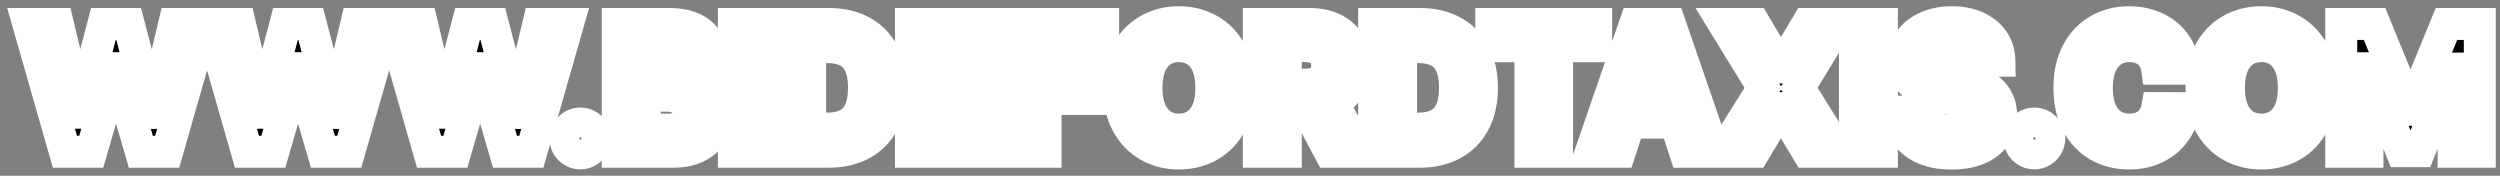
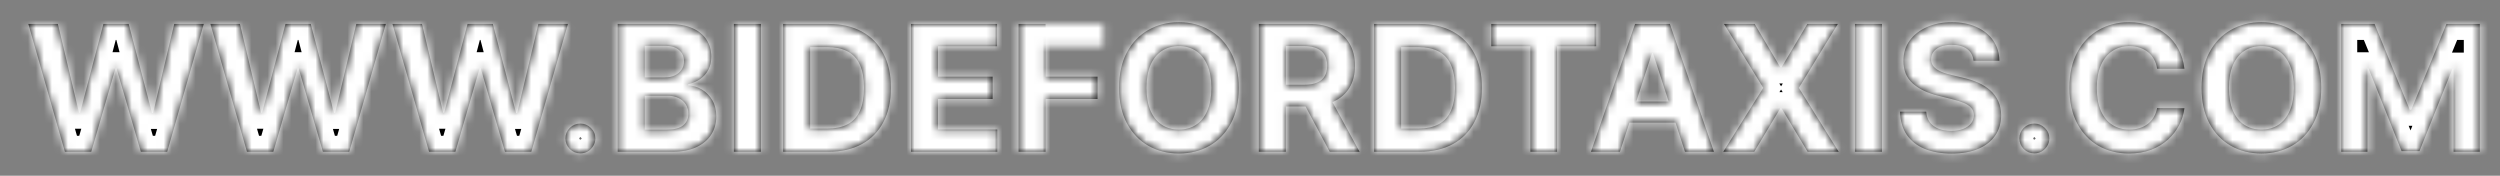
<svg xmlns="http://www.w3.org/2000/svg" width="313" height="22" viewBox="0 0 313 22" fill="none">
  <rect x="0" y="0" width="313" height="22" fill="#808080" stroke="none" />
  <mask id="path-1-outside-1_1079_2850" maskUnits="userSpaceOnUse" x="0" y="0" width="313" height="22" fill="black">
-     <rect fill="white" width="313" height="22" />
    <path d="M8.127 19L3.549 3H7.244L9.893 14.117H10.025L12.947 3H16.111L19.025 14.141H19.166L21.814 3H25.51L20.932 19H17.635L14.588 8.539H14.463L11.424 19H8.127ZM30.922 19L26.344 3H30.039L32.688 14.117H32.82L35.742 3H38.906L41.82 14.141H41.961L44.609 3H48.305L43.727 19H40.43L37.383 8.539H37.258L34.219 19H30.922ZM53.717 19L49.139 3H52.834L55.482 14.117H55.615L58.537 3H61.701L64.615 14.141H64.756L67.404 3H71.1L66.522 19H63.225L60.178 8.539H60.053L57.014 19H53.717ZM72.666 19.203C72.15 19.203 71.708 19.021 71.338 18.656C70.973 18.287 70.791 17.844 70.791 17.328C70.791 16.818 70.973 16.38 71.338 16.016C71.708 15.651 72.15 15.469 72.666 15.469C73.166 15.469 73.603 15.651 73.978 16.016C74.353 16.38 74.541 16.818 74.541 17.328C74.541 17.672 74.453 17.987 74.275 18.273C74.103 18.555 73.877 18.781 73.596 18.953C73.314 19.12 73.005 19.203 72.666 19.203ZM77.336 19V3H83.742C84.919 3 85.901 3.174 86.688 3.523C87.474 3.872 88.065 4.357 88.461 4.977C88.857 5.591 89.055 6.299 89.055 7.102C89.055 7.727 88.93 8.276 88.68 8.75C88.43 9.219 88.086 9.604 87.648 9.906C87.216 10.203 86.721 10.414 86.164 10.539V10.695C86.773 10.721 87.344 10.893 87.875 11.211C88.412 11.529 88.846 11.974 89.18 12.547C89.513 13.115 89.68 13.792 89.68 14.578C89.68 15.427 89.469 16.185 89.047 16.852C88.63 17.513 88.013 18.037 87.195 18.422C86.378 18.807 85.37 19 84.172 19H77.336ZM80.719 16.234H83.477C84.419 16.234 85.107 16.055 85.539 15.695C85.971 15.331 86.188 14.846 86.188 14.242C86.188 13.8 86.081 13.409 85.867 13.07C85.654 12.732 85.349 12.466 84.953 12.273C84.562 12.081 84.096 11.984 83.555 11.984H80.719V16.234ZM80.719 9.695H83.227C83.69 9.695 84.102 9.615 84.461 9.453C84.826 9.286 85.112 9.052 85.32 8.75C85.534 8.448 85.641 8.086 85.641 7.664C85.641 7.086 85.435 6.62 85.023 6.266C84.617 5.911 84.039 5.734 83.289 5.734H80.719V9.695ZM95.264 3V19H91.881V3H95.264ZM103.719 19H98.047V3H103.766C105.375 3 106.76 3.32 107.922 3.961C109.083 4.596 109.977 5.51 110.602 6.703C111.232 7.896 111.547 9.323 111.547 10.984C111.547 12.651 111.232 14.083 110.602 15.281C109.977 16.479 109.078 17.398 107.906 18.039C106.74 18.68 105.344 19 103.719 19ZM101.43 16.102H103.578C104.578 16.102 105.419 15.925 106.102 15.57C106.789 15.211 107.305 14.656 107.648 13.906C107.997 13.151 108.172 12.177 108.172 10.984C108.172 9.802 107.997 8.836 107.648 8.086C107.305 7.336 106.792 6.784 106.109 6.43C105.427 6.076 104.586 5.898 103.586 5.898H101.43V16.102ZM114.053 19V3H124.834V5.789H117.436V9.602H124.279V12.391H117.436V16.211H124.865V19H114.053ZM127.523 19V3H138.117V5.789H130.906V9.602H137.414V12.391H130.906V19H127.523ZM155.096 11C155.096 12.745 154.765 14.229 154.104 15.453C153.447 16.677 152.551 17.612 151.416 18.258C150.286 18.898 149.015 19.219 147.604 19.219C146.182 19.219 144.906 18.896 143.775 18.25C142.645 17.604 141.752 16.669 141.096 15.445C140.439 14.221 140.111 12.74 140.111 11C140.111 9.255 140.439 7.771 141.096 6.547C141.752 5.323 142.645 4.391 143.775 3.75C144.906 3.104 146.182 2.781 147.604 2.781C149.015 2.781 150.286 3.104 151.416 3.75C152.551 4.391 153.447 5.323 154.104 6.547C154.765 7.771 155.096 9.255 155.096 11ZM151.666 11C151.666 9.87 151.497 8.917 151.158 8.141C150.825 7.365 150.354 6.776 149.744 6.375C149.135 5.974 148.421 5.773 147.604 5.773C146.786 5.773 146.072 5.974 145.463 6.375C144.854 6.776 144.38 7.365 144.041 8.141C143.708 8.917 143.541 9.87 143.541 11C143.541 12.13 143.708 13.083 144.041 13.859C144.38 14.635 144.854 15.224 145.463 15.625C146.072 16.026 146.786 16.227 147.604 16.227C148.421 16.227 149.135 16.026 149.744 15.625C150.354 15.224 150.825 14.635 151.158 13.859C151.497 13.083 151.666 12.13 151.666 11ZM157.602 19V3H163.914C165.122 3 166.154 3.216 167.008 3.648C167.867 4.076 168.521 4.682 168.969 5.469C169.422 6.25 169.648 7.169 169.648 8.227C169.648 9.289 169.419 10.203 168.961 10.969C168.503 11.729 167.839 12.312 166.969 12.719C166.104 13.125 165.057 13.328 163.828 13.328H159.602V10.609H163.281C163.927 10.609 164.464 10.521 164.891 10.344C165.318 10.167 165.635 9.901 165.844 9.547C166.057 9.193 166.164 8.753 166.164 8.227C166.164 7.695 166.057 7.247 165.844 6.883C165.635 6.518 165.315 6.242 164.883 6.055C164.456 5.862 163.917 5.766 163.266 5.766H160.984V19H157.602ZM166.242 11.719L170.219 19H166.484L162.594 11.719H166.242ZM177.711 19H172.039V3H177.758C179.367 3 180.753 3.32 181.914 3.961C183.076 4.596 183.969 5.51 184.594 6.703C185.224 7.896 185.539 9.323 185.539 10.984C185.539 12.651 185.224 14.083 184.594 15.281C183.969 16.479 183.07 17.398 181.898 18.039C180.732 18.68 179.336 19 177.711 19ZM175.422 16.102H177.57C178.57 16.102 179.411 15.925 180.094 15.57C180.781 15.211 181.297 14.656 181.641 13.906C181.99 13.151 182.164 12.177 182.164 10.984C182.164 9.802 181.99 8.836 181.641 8.086C181.297 7.336 180.784 6.784 180.102 6.43C179.419 6.076 178.578 5.898 177.578 5.898H175.422V16.102ZM186.705 5.789V3H199.846V5.789H194.947V19H191.604V5.789H186.705ZM202.813 19H199.188L204.711 3H209.07L214.586 19H210.961L206.953 6.656H206.828L202.813 19ZM202.586 12.711H211.148V15.352H202.586V12.711ZM219.684 3L222.91 8.453H223.035L226.277 3H230.098L225.215 11L230.207 19H226.316L223.035 13.539H222.91L219.629 19H215.754L220.762 11L215.848 3H219.684ZM235.621 3V19H232.238V3H235.621ZM247.084 7.602C247.021 6.971 246.753 6.482 246.279 6.133C245.805 5.784 245.162 5.609 244.35 5.609C243.798 5.609 243.331 5.688 242.951 5.844C242.571 5.995 242.279 6.206 242.076 6.477C241.878 6.747 241.779 7.055 241.779 7.398C241.769 7.685 241.829 7.935 241.959 8.148C242.094 8.362 242.279 8.547 242.514 8.703C242.748 8.854 243.019 8.987 243.326 9.102C243.633 9.211 243.962 9.305 244.311 9.383L245.748 9.727C246.446 9.883 247.087 10.091 247.67 10.352C248.253 10.612 248.758 10.932 249.186 11.312C249.613 11.693 249.943 12.141 250.178 12.656C250.417 13.172 250.54 13.763 250.545 14.43C250.54 15.409 250.29 16.258 249.795 16.977C249.305 17.69 248.597 18.245 247.67 18.641C246.748 19.031 245.636 19.227 244.334 19.227C243.042 19.227 241.917 19.029 240.959 18.633C240.006 18.237 239.261 17.651 238.725 16.875C238.193 16.094 237.915 15.128 237.889 13.977H241.162C241.199 14.513 241.352 14.961 241.623 15.32C241.899 15.675 242.266 15.943 242.725 16.125C243.188 16.302 243.712 16.391 244.295 16.391C244.868 16.391 245.365 16.307 245.787 16.141C246.214 15.974 246.545 15.742 246.779 15.445C247.014 15.148 247.131 14.807 247.131 14.422C247.131 14.062 247.024 13.76 246.811 13.516C246.602 13.271 246.295 13.062 245.889 12.891C245.488 12.719 244.995 12.562 244.412 12.422L242.67 11.984C241.321 11.656 240.256 11.143 239.475 10.445C238.693 9.747 238.305 8.807 238.311 7.625C238.305 6.656 238.563 5.81 239.084 5.086C239.61 4.362 240.331 3.797 241.248 3.391C242.165 2.984 243.206 2.781 244.373 2.781C245.561 2.781 246.597 2.984 247.482 3.391C248.373 3.797 249.066 4.362 249.561 5.086C250.055 5.81 250.311 6.648 250.326 7.602H247.084ZM254.703 19.203C254.188 19.203 253.745 19.021 253.375 18.656C253.01 18.287 252.828 17.844 252.828 17.328C252.828 16.818 253.01 16.38 253.375 16.016C253.745 15.651 254.188 15.469 254.703 15.469C255.203 15.469 255.641 15.651 256.016 16.016C256.391 16.38 256.578 16.818 256.578 17.328C256.578 17.672 256.49 17.987 256.313 18.273C256.141 18.555 255.914 18.781 255.633 18.953C255.352 19.12 255.042 19.203 254.703 19.203ZM273.49 8.602H270.068C270.006 8.159 269.878 7.766 269.686 7.422C269.493 7.073 269.245 6.776 268.943 6.531C268.641 6.286 268.292 6.099 267.896 5.969C267.506 5.839 267.081 5.773 266.623 5.773C265.795 5.773 265.074 5.979 264.459 6.391C263.844 6.797 263.368 7.391 263.029 8.172C262.691 8.948 262.521 9.891 262.521 11C262.521 12.141 262.691 13.099 263.029 13.875C263.373 14.651 263.852 15.237 264.467 15.633C265.081 16.029 265.792 16.227 266.6 16.227C267.053 16.227 267.472 16.167 267.857 16.047C268.248 15.927 268.594 15.753 268.896 15.523C269.199 15.289 269.449 15.005 269.646 14.672C269.85 14.338 269.99 13.958 270.068 13.531L273.49 13.547C273.402 14.281 273.18 14.99 272.826 15.672C272.477 16.349 272.006 16.956 271.412 17.492C270.824 18.023 270.12 18.445 269.303 18.758C268.49 19.065 267.571 19.219 266.545 19.219C265.118 19.219 263.842 18.896 262.717 18.25C261.597 17.604 260.712 16.669 260.061 15.445C259.415 14.221 259.092 12.74 259.092 11C259.092 9.255 259.42 7.771 260.076 6.547C260.732 5.323 261.623 4.391 262.748 3.75C263.873 3.104 265.139 2.781 266.545 2.781C267.472 2.781 268.331 2.911 269.123 3.172C269.92 3.432 270.626 3.812 271.24 4.312C271.855 4.807 272.355 5.414 272.74 6.133C273.131 6.852 273.381 7.674 273.49 8.602ZM290.619 11C290.619 12.745 290.288 14.229 289.627 15.453C288.971 16.677 288.075 17.612 286.939 18.258C285.809 18.898 284.538 19.219 283.127 19.219C281.705 19.219 280.429 18.896 279.299 18.25C278.169 17.604 277.275 16.669 276.619 15.445C275.963 14.221 275.635 12.74 275.635 11C275.635 9.255 275.963 7.771 276.619 6.547C277.275 5.323 278.169 4.391 279.299 3.75C280.429 3.104 281.705 2.781 283.127 2.781C284.538 2.781 285.809 3.104 286.939 3.75C288.075 4.391 288.971 5.323 289.627 6.547C290.288 7.771 290.619 9.255 290.619 11ZM287.189 11C287.189 9.87 287.02 8.917 286.682 8.141C286.348 7.365 285.877 6.776 285.268 6.375C284.658 5.974 283.945 5.773 283.127 5.773C282.309 5.773 281.596 5.974 280.986 6.375C280.377 6.776 279.903 7.365 279.564 8.141C279.231 8.917 279.064 9.87 279.064 11C279.064 12.13 279.231 13.083 279.564 13.859C279.903 14.635 280.377 15.224 280.986 15.625C281.596 16.026 282.309 16.227 283.127 16.227C283.945 16.227 284.658 16.026 285.268 15.625C285.877 15.224 286.348 14.635 286.682 13.859C287.02 13.083 287.189 12.13 287.189 11ZM293.125 3H297.297L301.703 13.75H301.891L306.297 3H310.469V19H307.188V8.586H307.055L302.914 18.922H300.68L296.539 8.547H296.406V19H293.125V3Z" />
  </mask>
-   <path d="M8.127 19L3.549 3H7.244L9.893 14.117H10.025L12.947 3H16.111L19.025 14.141H19.166L21.814 3H25.51L20.932 19H17.635L14.588 8.539H14.463L11.424 19H8.127ZM30.922 19L26.344 3H30.039L32.688 14.117H32.82L35.742 3H38.906L41.82 14.141H41.961L44.609 3H48.305L43.727 19H40.43L37.383 8.539H37.258L34.219 19H30.922ZM53.717 19L49.139 3H52.834L55.482 14.117H55.615L58.537 3H61.701L64.615 14.141H64.756L67.404 3H71.1L66.522 19H63.225L60.178 8.539H60.053L57.014 19H53.717ZM72.666 19.203C72.15 19.203 71.708 19.021 71.338 18.656C70.973 18.287 70.791 17.844 70.791 17.328C70.791 16.818 70.973 16.38 71.338 16.016C71.708 15.651 72.15 15.469 72.666 15.469C73.166 15.469 73.603 15.651 73.978 16.016C74.353 16.38 74.541 16.818 74.541 17.328C74.541 17.672 74.453 17.987 74.275 18.273C74.103 18.555 73.877 18.781 73.596 18.953C73.314 19.12 73.005 19.203 72.666 19.203ZM77.336 19V3H83.742C84.919 3 85.901 3.174 86.688 3.523C87.474 3.872 88.065 4.357 88.461 4.977C88.857 5.591 89.055 6.299 89.055 7.102C89.055 7.727 88.93 8.276 88.68 8.75C88.43 9.219 88.086 9.604 87.648 9.906C87.216 10.203 86.721 10.414 86.164 10.539V10.695C86.773 10.721 87.344 10.893 87.875 11.211C88.412 11.529 88.846 11.974 89.18 12.547C89.513 13.115 89.68 13.792 89.68 14.578C89.68 15.427 89.469 16.185 89.047 16.852C88.63 17.513 88.013 18.037 87.195 18.422C86.378 18.807 85.37 19 84.172 19H77.336ZM80.719 16.234H83.477C84.419 16.234 85.107 16.055 85.539 15.695C85.971 15.331 86.188 14.846 86.188 14.242C86.188 13.8 86.081 13.409 85.867 13.07C85.654 12.732 85.349 12.466 84.953 12.273C84.562 12.081 84.096 11.984 83.555 11.984H80.719V16.234ZM80.719 9.695H83.227C83.69 9.695 84.102 9.615 84.461 9.453C84.826 9.286 85.112 9.052 85.32 8.75C85.534 8.448 85.641 8.086 85.641 7.664C85.641 7.086 85.435 6.62 85.023 6.266C84.617 5.911 84.039 5.734 83.289 5.734H80.719V9.695ZM95.264 3V19H91.881V3H95.264ZM103.719 19H98.047V3H103.766C105.375 3 106.76 3.32 107.922 3.961C109.083 4.596 109.977 5.51 110.602 6.703C111.232 7.896 111.547 9.323 111.547 10.984C111.547 12.651 111.232 14.083 110.602 15.281C109.977 16.479 109.078 17.398 107.906 18.039C106.74 18.68 105.344 19 103.719 19ZM101.43 16.102H103.578C104.578 16.102 105.419 15.925 106.102 15.57C106.789 15.211 107.305 14.656 107.648 13.906C107.997 13.151 108.172 12.177 108.172 10.984C108.172 9.802 107.997 8.836 107.648 8.086C107.305 7.336 106.792 6.784 106.109 6.43C105.427 6.076 104.586 5.898 103.586 5.898H101.43V16.102ZM114.053 19V3H124.834V5.789H117.436V9.602H124.279V12.391H117.436V16.211H124.865V19H114.053ZM127.523 19V3H138.117V5.789H130.906V9.602H137.414V12.391H130.906V19H127.523ZM155.096 11C155.096 12.745 154.765 14.229 154.104 15.453C153.447 16.677 152.551 17.612 151.416 18.258C150.286 18.898 149.015 19.219 147.604 19.219C146.182 19.219 144.906 18.896 143.775 18.25C142.645 17.604 141.752 16.669 141.096 15.445C140.439 14.221 140.111 12.74 140.111 11C140.111 9.255 140.439 7.771 141.096 6.547C141.752 5.323 142.645 4.391 143.775 3.75C144.906 3.104 146.182 2.781 147.604 2.781C149.015 2.781 150.286 3.104 151.416 3.75C152.551 4.391 153.447 5.323 154.104 6.547C154.765 7.771 155.096 9.255 155.096 11ZM151.666 11C151.666 9.87 151.497 8.917 151.158 8.141C150.825 7.365 150.354 6.776 149.744 6.375C149.135 5.974 148.421 5.773 147.604 5.773C146.786 5.773 146.072 5.974 145.463 6.375C144.854 6.776 144.38 7.365 144.041 8.141C143.708 8.917 143.541 9.87 143.541 11C143.541 12.13 143.708 13.083 144.041 13.859C144.38 14.635 144.854 15.224 145.463 15.625C146.072 16.026 146.786 16.227 147.604 16.227C148.421 16.227 149.135 16.026 149.744 15.625C150.354 15.224 150.825 14.635 151.158 13.859C151.497 13.083 151.666 12.13 151.666 11ZM157.602 19V3H163.914C165.122 3 166.154 3.216 167.008 3.648C167.867 4.076 168.521 4.682 168.969 5.469C169.422 6.25 169.648 7.169 169.648 8.227C169.648 9.289 169.419 10.203 168.961 10.969C168.503 11.729 167.839 12.312 166.969 12.719C166.104 13.125 165.057 13.328 163.828 13.328H159.602V10.609H163.281C163.927 10.609 164.464 10.521 164.891 10.344C165.318 10.167 165.635 9.901 165.844 9.547C166.057 9.193 166.164 8.753 166.164 8.227C166.164 7.695 166.057 7.247 165.844 6.883C165.635 6.518 165.315 6.242 164.883 6.055C164.456 5.862 163.917 5.766 163.266 5.766H160.984V19H157.602ZM166.242 11.719L170.219 19H166.484L162.594 11.719H166.242ZM177.711 19H172.039V3H177.758C179.367 3 180.753 3.32 181.914 3.961C183.076 4.596 183.969 5.51 184.594 6.703C185.224 7.896 185.539 9.323 185.539 10.984C185.539 12.651 185.224 14.083 184.594 15.281C183.969 16.479 183.07 17.398 181.898 18.039C180.732 18.68 179.336 19 177.711 19ZM175.422 16.102H177.57C178.57 16.102 179.411 15.925 180.094 15.57C180.781 15.211 181.297 14.656 181.641 13.906C181.99 13.151 182.164 12.177 182.164 10.984C182.164 9.802 181.99 8.836 181.641 8.086C181.297 7.336 180.784 6.784 180.102 6.43C179.419 6.076 178.578 5.898 177.578 5.898H175.422V16.102ZM186.705 5.789V3H199.846V5.789H194.947V19H191.604V5.789H186.705ZM202.813 19H199.188L204.711 3H209.07L214.586 19H210.961L206.953 6.656H206.828L202.813 19ZM202.586 12.711H211.148V15.352H202.586V12.711ZM219.684 3L222.91 8.453H223.035L226.277 3H230.098L225.215 11L230.207 19H226.316L223.035 13.539H222.91L219.629 19H215.754L220.762 11L215.848 3H219.684ZM235.621 3V19H232.238V3H235.621ZM247.084 7.602C247.021 6.971 246.753 6.482 246.279 6.133C245.805 5.784 245.162 5.609 244.35 5.609C243.798 5.609 243.331 5.688 242.951 5.844C242.571 5.995 242.279 6.206 242.076 6.477C241.878 6.747 241.779 7.055 241.779 7.398C241.769 7.685 241.829 7.935 241.959 8.148C242.094 8.362 242.279 8.547 242.514 8.703C242.748 8.854 243.019 8.987 243.326 9.102C243.633 9.211 243.962 9.305 244.311 9.383L245.748 9.727C246.446 9.883 247.087 10.091 247.67 10.352C248.253 10.612 248.758 10.932 249.186 11.312C249.613 11.693 249.943 12.141 250.178 12.656C250.417 13.172 250.54 13.763 250.545 14.43C250.54 15.409 250.29 16.258 249.795 16.977C249.305 17.69 248.597 18.245 247.67 18.641C246.748 19.031 245.636 19.227 244.334 19.227C243.042 19.227 241.917 19.029 240.959 18.633C240.006 18.237 239.261 17.651 238.725 16.875C238.193 16.094 237.915 15.128 237.889 13.977H241.162C241.199 14.513 241.352 14.961 241.623 15.32C241.899 15.675 242.266 15.943 242.725 16.125C243.188 16.302 243.712 16.391 244.295 16.391C244.868 16.391 245.365 16.307 245.787 16.141C246.214 15.974 246.545 15.742 246.779 15.445C247.014 15.148 247.131 14.807 247.131 14.422C247.131 14.062 247.024 13.76 246.811 13.516C246.602 13.271 246.295 13.062 245.889 12.891C245.488 12.719 244.995 12.562 244.412 12.422L242.67 11.984C241.321 11.656 240.256 11.143 239.475 10.445C238.693 9.747 238.305 8.807 238.311 7.625C238.305 6.656 238.563 5.81 239.084 5.086C239.61 4.362 240.331 3.797 241.248 3.391C242.165 2.984 243.206 2.781 244.373 2.781C245.561 2.781 246.597 2.984 247.482 3.391C248.373 3.797 249.066 4.362 249.561 5.086C250.055 5.81 250.311 6.648 250.326 7.602H247.084ZM254.703 19.203C254.188 19.203 253.745 19.021 253.375 18.656C253.01 18.287 252.828 17.844 252.828 17.328C252.828 16.818 253.01 16.38 253.375 16.016C253.745 15.651 254.188 15.469 254.703 15.469C255.203 15.469 255.641 15.651 256.016 16.016C256.391 16.38 256.578 16.818 256.578 17.328C256.578 17.672 256.49 17.987 256.313 18.273C256.141 18.555 255.914 18.781 255.633 18.953C255.352 19.12 255.042 19.203 254.703 19.203ZM273.49 8.602H270.068C270.006 8.159 269.878 7.766 269.686 7.422C269.493 7.073 269.245 6.776 268.943 6.531C268.641 6.286 268.292 6.099 267.896 5.969C267.506 5.839 267.081 5.773 266.623 5.773C265.795 5.773 265.074 5.979 264.459 6.391C263.844 6.797 263.368 7.391 263.029 8.172C262.691 8.948 262.521 9.891 262.521 11C262.521 12.141 262.691 13.099 263.029 13.875C263.373 14.651 263.852 15.237 264.467 15.633C265.081 16.029 265.792 16.227 266.6 16.227C267.053 16.227 267.472 16.167 267.857 16.047C268.248 15.927 268.594 15.753 268.896 15.523C269.199 15.289 269.449 15.005 269.646 14.672C269.85 14.338 269.99 13.958 270.068 13.531L273.49 13.547C273.402 14.281 273.18 14.99 272.826 15.672C272.477 16.349 272.006 16.956 271.412 17.492C270.824 18.023 270.12 18.445 269.303 18.758C268.49 19.065 267.571 19.219 266.545 19.219C265.118 19.219 263.842 18.896 262.717 18.25C261.597 17.604 260.712 16.669 260.061 15.445C259.415 14.221 259.092 12.74 259.092 11C259.092 9.255 259.42 7.771 260.076 6.547C260.732 5.323 261.623 4.391 262.748 3.75C263.873 3.104 265.139 2.781 266.545 2.781C267.472 2.781 268.331 2.911 269.123 3.172C269.92 3.432 270.626 3.812 271.24 4.312C271.855 4.807 272.355 5.414 272.74 6.133C273.131 6.852 273.381 7.674 273.49 8.602ZM290.619 11C290.619 12.745 290.288 14.229 289.627 15.453C288.971 16.677 288.075 17.612 286.939 18.258C285.809 18.898 284.538 19.219 283.127 19.219C281.705 19.219 280.429 18.896 279.299 18.25C278.169 17.604 277.275 16.669 276.619 15.445C275.963 14.221 275.635 12.74 275.635 11C275.635 9.255 275.963 7.771 276.619 6.547C277.275 5.323 278.169 4.391 279.299 3.75C280.429 3.104 281.705 2.781 283.127 2.781C284.538 2.781 285.809 3.104 286.939 3.75C288.075 4.391 288.971 5.323 289.627 6.547C290.288 7.771 290.619 9.255 290.619 11ZM287.189 11C287.189 9.87 287.02 8.917 286.682 8.141C286.348 7.365 285.877 6.776 285.268 6.375C284.658 5.974 283.945 5.773 283.127 5.773C282.309 5.773 281.596 5.974 280.986 6.375C280.377 6.776 279.903 7.365 279.564 8.141C279.231 8.917 279.064 9.87 279.064 11C279.064 12.13 279.231 13.083 279.564 13.859C279.903 14.635 280.377 15.224 280.986 15.625C281.596 16.026 282.309 16.227 283.127 16.227C283.945 16.227 284.658 16.026 285.268 15.625C285.877 15.224 286.348 14.635 286.682 13.859C287.02 13.083 287.189 12.13 287.189 11ZM293.125 3H297.297L301.703 13.75H301.891L306.297 3H310.469V19H307.188V8.586H307.055L302.914 18.922H300.68L296.539 8.547H296.406V19H293.125V3Z" fill="black" />
+   <path d="M8.127 19L3.549 3H7.244L9.893 14.117H10.025L12.947 3H16.111L19.025 14.141H19.166L21.814 3H25.51L20.932 19H17.635L14.588 8.539H14.463L11.424 19H8.127ZM30.922 19L26.344 3H30.039L32.688 14.117H32.82L35.742 3H38.906L41.82 14.141H41.961L44.609 3H48.305L43.727 19H40.43L37.383 8.539H37.258L34.219 19H30.922ZM53.717 19L49.139 3H52.834L55.482 14.117H55.615L58.537 3H61.701L64.615 14.141H64.756L67.404 3H71.1L66.522 19H63.225L60.178 8.539H60.053L57.014 19H53.717ZM72.666 19.203C72.15 19.203 71.708 19.021 71.338 18.656C70.973 18.287 70.791 17.844 70.791 17.328C70.791 16.818 70.973 16.38 71.338 16.016C71.708 15.651 72.15 15.469 72.666 15.469C73.166 15.469 73.603 15.651 73.978 16.016C74.353 16.38 74.541 16.818 74.541 17.328C74.541 17.672 74.453 17.987 74.275 18.273C74.103 18.555 73.877 18.781 73.596 18.953C73.314 19.12 73.005 19.203 72.666 19.203ZM77.336 19V3H83.742C84.919 3 85.901 3.174 86.688 3.523C87.474 3.872 88.065 4.357 88.461 4.977C88.857 5.591 89.055 6.299 89.055 7.102C89.055 7.727 88.93 8.276 88.68 8.75C88.43 9.219 88.086 9.604 87.648 9.906C87.216 10.203 86.721 10.414 86.164 10.539V10.695C86.773 10.721 87.344 10.893 87.875 11.211C88.412 11.529 88.846 11.974 89.18 12.547C89.513 13.115 89.68 13.792 89.68 14.578C89.68 15.427 89.469 16.185 89.047 16.852C88.63 17.513 88.013 18.037 87.195 18.422C86.378 18.807 85.37 19 84.172 19H77.336ZM80.719 16.234H83.477C84.419 16.234 85.107 16.055 85.539 15.695C85.971 15.331 86.188 14.846 86.188 14.242C86.188 13.8 86.081 13.409 85.867 13.07C85.654 12.732 85.349 12.466 84.953 12.273C84.562 12.081 84.096 11.984 83.555 11.984H80.719V16.234ZM80.719 9.695H83.227C83.69 9.695 84.102 9.615 84.461 9.453C84.826 9.286 85.112 9.052 85.32 8.75C85.534 8.448 85.641 8.086 85.641 7.664C85.641 7.086 85.435 6.62 85.023 6.266C84.617 5.911 84.039 5.734 83.289 5.734H80.719V9.695ZM95.264 3V19H91.881V3H95.264ZM103.719 19H98.047V3H103.766C105.375 3 106.76 3.32 107.922 3.961C109.083 4.596 109.977 5.51 110.602 6.703C111.232 7.896 111.547 9.323 111.547 10.984C111.547 12.651 111.232 14.083 110.602 15.281C109.977 16.479 109.078 17.398 107.906 18.039C106.74 18.68 105.344 19 103.719 19ZM101.43 16.102H103.578C104.578 16.102 105.419 15.925 106.102 15.57C106.789 15.211 107.305 14.656 107.648 13.906C107.997 13.151 108.172 12.177 108.172 10.984C108.172 9.802 107.997 8.836 107.648 8.086C107.305 7.336 106.792 6.784 106.109 6.43C105.427 6.076 104.586 5.898 103.586 5.898H101.43V16.102ZM114.053 19V3H124.834V5.789H117.436V9.602H124.279V12.391H117.436V16.211H124.865V19H114.053ZM127.523 19V3H138.117H130.906V9.602H137.414V12.391H130.906V19H127.523ZM155.096 11C155.096 12.745 154.765 14.229 154.104 15.453C153.447 16.677 152.551 17.612 151.416 18.258C150.286 18.898 149.015 19.219 147.604 19.219C146.182 19.219 144.906 18.896 143.775 18.25C142.645 17.604 141.752 16.669 141.096 15.445C140.439 14.221 140.111 12.74 140.111 11C140.111 9.255 140.439 7.771 141.096 6.547C141.752 5.323 142.645 4.391 143.775 3.75C144.906 3.104 146.182 2.781 147.604 2.781C149.015 2.781 150.286 3.104 151.416 3.75C152.551 4.391 153.447 5.323 154.104 6.547C154.765 7.771 155.096 9.255 155.096 11ZM151.666 11C151.666 9.87 151.497 8.917 151.158 8.141C150.825 7.365 150.354 6.776 149.744 6.375C149.135 5.974 148.421 5.773 147.604 5.773C146.786 5.773 146.072 5.974 145.463 6.375C144.854 6.776 144.38 7.365 144.041 8.141C143.708 8.917 143.541 9.87 143.541 11C143.541 12.13 143.708 13.083 144.041 13.859C144.38 14.635 144.854 15.224 145.463 15.625C146.072 16.026 146.786 16.227 147.604 16.227C148.421 16.227 149.135 16.026 149.744 15.625C150.354 15.224 150.825 14.635 151.158 13.859C151.497 13.083 151.666 12.13 151.666 11ZM157.602 19V3H163.914C165.122 3 166.154 3.216 167.008 3.648C167.867 4.076 168.521 4.682 168.969 5.469C169.422 6.25 169.648 7.169 169.648 8.227C169.648 9.289 169.419 10.203 168.961 10.969C168.503 11.729 167.839 12.312 166.969 12.719C166.104 13.125 165.057 13.328 163.828 13.328H159.602V10.609H163.281C163.927 10.609 164.464 10.521 164.891 10.344C165.318 10.167 165.635 9.901 165.844 9.547C166.057 9.193 166.164 8.753 166.164 8.227C166.164 7.695 166.057 7.247 165.844 6.883C165.635 6.518 165.315 6.242 164.883 6.055C164.456 5.862 163.917 5.766 163.266 5.766H160.984V19H157.602ZM166.242 11.719L170.219 19H166.484L162.594 11.719H166.242ZM177.711 19H172.039V3H177.758C179.367 3 180.753 3.32 181.914 3.961C183.076 4.596 183.969 5.51 184.594 6.703C185.224 7.896 185.539 9.323 185.539 10.984C185.539 12.651 185.224 14.083 184.594 15.281C183.969 16.479 183.07 17.398 181.898 18.039C180.732 18.68 179.336 19 177.711 19ZM175.422 16.102H177.57C178.57 16.102 179.411 15.925 180.094 15.57C180.781 15.211 181.297 14.656 181.641 13.906C181.99 13.151 182.164 12.177 182.164 10.984C182.164 9.802 181.99 8.836 181.641 8.086C181.297 7.336 180.784 6.784 180.102 6.43C179.419 6.076 178.578 5.898 177.578 5.898H175.422V16.102ZM186.705 5.789V3H199.846V5.789H194.947V19H191.604V5.789H186.705ZM202.813 19H199.188L204.711 3H209.07L214.586 19H210.961L206.953 6.656H206.828L202.813 19ZM202.586 12.711H211.148V15.352H202.586V12.711ZM219.684 3L222.91 8.453H223.035L226.277 3H230.098L225.215 11L230.207 19H226.316L223.035 13.539H222.91L219.629 19H215.754L220.762 11L215.848 3H219.684ZM235.621 3V19H232.238V3H235.621ZM247.084 7.602C247.021 6.971 246.753 6.482 246.279 6.133C245.805 5.784 245.162 5.609 244.35 5.609C243.798 5.609 243.331 5.688 242.951 5.844C242.571 5.995 242.279 6.206 242.076 6.477C241.878 6.747 241.779 7.055 241.779 7.398C241.769 7.685 241.829 7.935 241.959 8.148C242.094 8.362 242.279 8.547 242.514 8.703C242.748 8.854 243.019 8.987 243.326 9.102C243.633 9.211 243.962 9.305 244.311 9.383L245.748 9.727C246.446 9.883 247.087 10.091 247.67 10.352C248.253 10.612 248.758 10.932 249.186 11.312C249.613 11.693 249.943 12.141 250.178 12.656C250.417 13.172 250.54 13.763 250.545 14.43C250.54 15.409 250.29 16.258 249.795 16.977C249.305 17.69 248.597 18.245 247.67 18.641C246.748 19.031 245.636 19.227 244.334 19.227C243.042 19.227 241.917 19.029 240.959 18.633C240.006 18.237 239.261 17.651 238.725 16.875C238.193 16.094 237.915 15.128 237.889 13.977H241.162C241.199 14.513 241.352 14.961 241.623 15.32C241.899 15.675 242.266 15.943 242.725 16.125C243.188 16.302 243.712 16.391 244.295 16.391C244.868 16.391 245.365 16.307 245.787 16.141C246.214 15.974 246.545 15.742 246.779 15.445C247.014 15.148 247.131 14.807 247.131 14.422C247.131 14.062 247.024 13.76 246.811 13.516C246.602 13.271 246.295 13.062 245.889 12.891C245.488 12.719 244.995 12.562 244.412 12.422L242.67 11.984C241.321 11.656 240.256 11.143 239.475 10.445C238.693 9.747 238.305 8.807 238.311 7.625C238.305 6.656 238.563 5.81 239.084 5.086C239.61 4.362 240.331 3.797 241.248 3.391C242.165 2.984 243.206 2.781 244.373 2.781C245.561 2.781 246.597 2.984 247.482 3.391C248.373 3.797 249.066 4.362 249.561 5.086C250.055 5.81 250.311 6.648 250.326 7.602H247.084ZM254.703 19.203C254.188 19.203 253.745 19.021 253.375 18.656C253.01 18.287 252.828 17.844 252.828 17.328C252.828 16.818 253.01 16.38 253.375 16.016C253.745 15.651 254.188 15.469 254.703 15.469C255.203 15.469 255.641 15.651 256.016 16.016C256.391 16.38 256.578 16.818 256.578 17.328C256.578 17.672 256.49 17.987 256.313 18.273C256.141 18.555 255.914 18.781 255.633 18.953C255.352 19.12 255.042 19.203 254.703 19.203ZM273.49 8.602H270.068C270.006 8.159 269.878 7.766 269.686 7.422C269.493 7.073 269.245 6.776 268.943 6.531C268.641 6.286 268.292 6.099 267.896 5.969C267.506 5.839 267.081 5.773 266.623 5.773C265.795 5.773 265.074 5.979 264.459 6.391C263.844 6.797 263.368 7.391 263.029 8.172C262.691 8.948 262.521 9.891 262.521 11C262.521 12.141 262.691 13.099 263.029 13.875C263.373 14.651 263.852 15.237 264.467 15.633C265.081 16.029 265.792 16.227 266.6 16.227C267.053 16.227 267.472 16.167 267.857 16.047C268.248 15.927 268.594 15.753 268.896 15.523C269.199 15.289 269.449 15.005 269.646 14.672C269.85 14.338 269.99 13.958 270.068 13.531L273.49 13.547C273.402 14.281 273.18 14.99 272.826 15.672C272.477 16.349 272.006 16.956 271.412 17.492C270.824 18.023 270.12 18.445 269.303 18.758C268.49 19.065 267.571 19.219 266.545 19.219C265.118 19.219 263.842 18.896 262.717 18.25C261.597 17.604 260.712 16.669 260.061 15.445C259.415 14.221 259.092 12.74 259.092 11C259.092 9.255 259.42 7.771 260.076 6.547C260.732 5.323 261.623 4.391 262.748 3.75C263.873 3.104 265.139 2.781 266.545 2.781C267.472 2.781 268.331 2.911 269.123 3.172C269.92 3.432 270.626 3.812 271.24 4.312C271.855 4.807 272.355 5.414 272.74 6.133C273.131 6.852 273.381 7.674 273.49 8.602ZM290.619 11C290.619 12.745 290.288 14.229 289.627 15.453C288.971 16.677 288.075 17.612 286.939 18.258C285.809 18.898 284.538 19.219 283.127 19.219C281.705 19.219 280.429 18.896 279.299 18.25C278.169 17.604 277.275 16.669 276.619 15.445C275.963 14.221 275.635 12.74 275.635 11C275.635 9.255 275.963 7.771 276.619 6.547C277.275 5.323 278.169 4.391 279.299 3.75C280.429 3.104 281.705 2.781 283.127 2.781C284.538 2.781 285.809 3.104 286.939 3.75C288.075 4.391 288.971 5.323 289.627 6.547C290.288 7.771 290.619 9.255 290.619 11ZM287.189 11C287.189 9.87 287.02 8.917 286.682 8.141C286.348 7.365 285.877 6.776 285.268 6.375C284.658 5.974 283.945 5.773 283.127 5.773C282.309 5.773 281.596 5.974 280.986 6.375C280.377 6.776 279.903 7.365 279.564 8.141C279.231 8.917 279.064 9.87 279.064 11C279.064 12.13 279.231 13.083 279.564 13.859C279.903 14.635 280.377 15.224 280.986 15.625C281.596 16.026 282.309 16.227 283.127 16.227C283.945 16.227 284.658 16.026 285.268 15.625C285.877 15.224 286.348 14.635 286.682 13.859C287.02 13.083 287.189 12.13 287.189 11ZM293.125 3H297.297L301.703 13.75H301.891L306.297 3H310.469V19H307.188V8.586H307.055L302.914 18.922H300.68L296.539 8.547H296.406V19H293.125V3Z" fill="black" />
  <path d="M8.127 19L6.204 19.55L6.619 21H8.127V19ZM3.549 3V1H0.896L1.626 3.55L3.549 3ZM7.244 3L9.19 2.537L8.824 1H7.244V3ZM9.893 14.117L7.947 14.581L8.313 16.117H9.893V14.117ZM10.025 14.117V16.117H11.568L11.96 14.626L10.025 14.117ZM12.947 3V1H11.405L11.013 2.492L12.947 3ZM16.111 3L18.046 2.494L17.655 1H16.111V3ZM19.025 14.141L17.09 14.647L17.481 16.141H19.025V14.141ZM19.166 14.141V16.141H20.746L21.112 14.603L19.166 14.141ZM21.814 3V1H20.234L19.869 2.537L21.814 3ZM25.51 3L27.433 3.55L28.162 1H25.51V3ZM20.932 19V21H22.44L22.855 19.55L20.932 19ZM17.635 19L15.715 19.559L16.134 21H17.635V19ZM14.588 8.539L16.508 7.98L16.088 6.539H14.588V8.539ZM14.463 8.539V6.539H12.961L12.542 7.981L14.463 8.539ZM11.424 19V21H12.925L13.344 19.558L11.424 19ZM8.127 19L10.05 18.45L5.472 2.45L3.549 3L1.626 3.55L6.204 19.55L8.127 19ZM3.549 3V5H7.244V3V1H3.549V3ZM7.244 3L5.299 3.463L7.947 14.581L9.893 14.117L11.838 13.654L9.19 2.537L7.244 3ZM9.893 14.117V16.117H10.025V14.117V12.117H9.893V14.117ZM10.025 14.117L11.96 14.626L14.882 3.508L12.947 3L11.013 2.492L8.091 13.609L10.025 14.117ZM12.947 3V5H16.111V3V1H12.947V3ZM16.111 3L14.176 3.506L17.09 14.647L19.025 14.141L20.96 13.634L18.046 2.494L16.111 3ZM19.025 14.141V16.141H19.166V14.141V12.141H19.025V14.141ZM19.166 14.141L21.112 14.603L23.76 3.463L21.814 3L19.869 2.537L17.22 13.678L19.166 14.141ZM21.814 3V5H25.51V3V1H21.814V3ZM25.51 3L23.587 2.45L19.009 18.45L20.932 19L22.855 19.55L27.433 3.55L25.51 3ZM20.932 19V17H17.635V19V21H20.932V19ZM17.635 19L19.555 18.441L16.508 7.98L14.588 8.539L12.668 9.098L15.715 19.559L17.635 19ZM14.588 8.539V6.539H14.463V8.539V10.539H14.588V8.539ZM14.463 8.539L12.542 7.981L9.503 18.442L11.424 19L13.344 19.558L16.384 9.097L14.463 8.539ZM11.424 19V17H8.127V19V21H11.424V19ZM30.922 19L28.999 19.55L29.414 21H30.922V19ZM26.344 3V1H23.691L24.421 3.55L26.344 3ZM30.039 3L31.985 2.537L31.619 1H30.039V3ZM32.688 14.117L30.742 14.581L31.108 16.117H32.688V14.117ZM32.82 14.117V16.117H34.363L34.755 14.626L32.82 14.117ZM35.742 3V1H34.2L33.808 2.492L35.742 3ZM38.906 3L40.841 2.494L40.45 1H38.906V3ZM41.82 14.141L39.885 14.647L40.276 16.141H41.82V14.141ZM41.961 14.141V16.141H43.541L43.907 14.603L41.961 14.141ZM44.609 3V1H43.029L42.664 2.537L44.609 3ZM48.305 3L50.227 3.55L50.957 1H48.305V3ZM43.727 19V21H45.235L45.649 19.55L43.727 19ZM40.43 19L38.51 19.559L38.929 21H40.43V19ZM37.383 8.539L39.303 7.98L38.883 6.539H37.383V8.539ZM37.258 8.539V6.539H35.756L35.337 7.981L37.258 8.539ZM34.219 19V21H35.72L36.139 19.558L34.219 19ZM30.922 19L32.845 18.45L28.267 2.45L26.344 3L24.421 3.55L28.999 19.55L30.922 19ZM26.344 3V5H30.039V3V1H26.344V3ZM30.039 3L28.093 3.463L30.742 14.581L32.688 14.117L34.633 13.654L31.985 2.537L30.039 3ZM32.688 14.117V16.117H32.82V14.117V12.117H32.688V14.117ZM32.82 14.117L34.755 14.626L37.676 3.508L35.742 3L33.808 2.492L30.886 13.609L32.82 14.117ZM35.742 3V5H38.906V3V1H35.742V3ZM38.906 3L36.971 3.506L39.885 14.647L41.82 14.141L43.755 13.634L40.841 2.494L38.906 3ZM41.82 14.141V16.141H41.961V14.141V12.141H41.82V14.141ZM41.961 14.141L43.907 14.603L46.555 3.463L44.609 3L42.664 2.537L40.015 13.678L41.961 14.141ZM44.609 3V5H48.305V3V1H44.609V3ZM48.305 3L46.382 2.45L41.804 18.45L43.727 19L45.649 19.55L50.227 3.55L48.305 3ZM43.727 19V17H40.43V19V21H43.727V19ZM40.43 19L42.35 18.441L39.303 7.98L37.383 8.539L35.463 9.098L38.51 19.559L40.43 19ZM37.383 8.539V6.539H37.258V8.539V10.539H37.383V8.539ZM37.258 8.539L35.337 7.981L32.298 18.442L34.219 19L36.139 19.558L39.178 9.097L37.258 8.539ZM34.219 19V17H30.922V19V21H34.219V19ZM53.717 19L51.794 19.55L52.209 21H53.717V19ZM49.139 3V1H46.486L47.216 3.55L49.139 3ZM52.834 3L54.779 2.537L54.413 1H52.834V3ZM55.482 14.117L53.537 14.581L53.903 16.117H55.482V14.117ZM55.615 14.117V16.117H57.157L57.55 14.626L55.615 14.117ZM58.537 3V1H56.995L56.603 2.492L58.537 3ZM61.701 3L63.636 2.494L63.245 1H61.701V3ZM64.615 14.141L62.68 14.647L63.071 16.141H64.615V14.141ZM64.756 14.141V16.141H66.336L66.702 14.603L64.756 14.141ZM67.404 3V1H65.824L65.459 2.537L67.404 3ZM71.1 3L73.022 3.55L73.752 1H71.1V3ZM66.522 19V21H68.029L68.444 19.55L66.522 19ZM63.225 19L61.304 19.559L61.724 21H63.225V19ZM60.178 8.539L62.098 7.98L61.678 6.539H60.178V8.539ZM60.053 8.539V6.539H58.551L58.132 7.981L60.053 8.539ZM57.014 19V21H58.515L58.934 19.558L57.014 19ZM53.717 19L55.64 18.45L51.062 2.45L49.139 3L47.216 3.55L51.794 19.55L53.717 19ZM49.139 3V5H52.834V3V1H49.139V3ZM52.834 3L50.888 3.463L53.537 14.581L55.482 14.117L57.428 13.654L54.779 2.537L52.834 3ZM55.482 14.117V16.117H55.615V14.117V12.117H55.482V14.117ZM55.615 14.117L57.55 14.626L60.471 3.508L58.537 3L56.603 2.492L53.681 13.609L55.615 14.117ZM58.537 3V5H61.701V3V1H58.537V3ZM61.701 3L59.766 3.506L62.68 14.647L64.615 14.141L66.55 13.634L63.636 2.494L61.701 3ZM64.615 14.141V16.141H64.756V14.141V12.141H64.615V14.141ZM64.756 14.141L66.702 14.603L69.35 3.463L67.404 3L65.459 2.537L62.81 13.678L64.756 14.141ZM67.404 3V5H71.1V3V1H67.404V3ZM71.1 3L69.177 2.45L64.599 18.45L66.522 19L68.444 19.55L73.022 3.55L71.1 3ZM66.522 19V17H63.225V19V21H66.522V19ZM63.225 19L65.145 18.441L62.098 7.98L60.178 8.539L58.258 9.098L61.304 19.559L63.225 19ZM60.178 8.539V6.539H60.053V8.539V10.539H60.178V8.539ZM60.053 8.539L58.132 7.981L55.093 18.442L57.014 19L58.934 19.558L61.973 9.097L60.053 8.539ZM57.014 19V17H53.717V19V21H57.014V19ZM71.338 18.656L69.914 20.06L69.924 20.07L69.934 20.081L71.338 18.656ZM71.338 16.016L69.934 14.591L69.929 14.596L69.924 14.601L71.338 16.016ZM73.978 16.016L72.584 17.45L72.584 17.45L73.978 16.016ZM74.275 18.273L72.574 17.222L72.569 17.23L74.275 18.273ZM73.596 18.953L74.615 20.674L74.627 20.667L74.639 20.66L73.596 18.953ZM72.666 19.203V17.203C72.655 17.203 72.656 17.202 72.667 17.204C72.677 17.206 72.692 17.21 72.709 17.217C72.725 17.224 72.738 17.231 72.746 17.236C72.753 17.241 72.751 17.241 72.742 17.232L71.338 18.656L69.934 20.081C70.675 20.811 71.621 21.203 72.666 21.203V19.203ZM71.338 18.656L72.762 17.252C72.753 17.243 72.753 17.241 72.758 17.248C72.763 17.256 72.77 17.269 72.777 17.285C72.784 17.302 72.788 17.317 72.79 17.327C72.792 17.338 72.791 17.339 72.791 17.328H70.791H68.791C68.791 18.373 69.183 19.319 69.914 20.06L71.338 18.656ZM70.791 17.328H72.791C72.791 17.32 72.792 17.324 72.789 17.337C72.787 17.35 72.782 17.367 72.774 17.386C72.766 17.405 72.757 17.42 72.751 17.429C72.745 17.438 72.744 17.438 72.752 17.43L71.338 16.016L69.924 14.601C69.188 15.337 68.791 16.281 68.791 17.328H70.791ZM71.338 16.016L72.742 17.44C72.751 17.43 72.753 17.431 72.746 17.436C72.738 17.441 72.725 17.448 72.709 17.455C72.692 17.462 72.677 17.466 72.667 17.468C72.656 17.47 72.655 17.469 72.666 17.469V15.469V13.469C71.621 13.469 70.675 13.861 69.934 14.591L71.338 16.016ZM72.666 15.469V17.469C72.669 17.469 72.662 17.469 72.648 17.466C72.633 17.463 72.616 17.459 72.6 17.452C72.584 17.445 72.573 17.438 72.569 17.436C72.565 17.433 72.57 17.436 72.584 17.45L73.978 16.016L75.373 14.582C74.643 13.873 73.713 13.469 72.666 13.469V15.469ZM73.978 16.016L72.584 17.45C72.594 17.459 72.594 17.46 72.587 17.451C72.581 17.442 72.571 17.426 72.562 17.405C72.553 17.384 72.547 17.364 72.544 17.347C72.541 17.331 72.541 17.323 72.541 17.328H74.541H76.541C76.541 16.263 76.124 15.312 75.373 14.582L73.978 16.016ZM74.541 17.328H72.541C72.541 17.328 72.541 17.327 72.541 17.324C72.541 17.322 72.542 17.319 72.542 17.314C72.543 17.305 72.546 17.294 72.549 17.281C72.557 17.254 72.567 17.233 72.574 17.222L74.275 18.273L75.977 19.325C76.353 18.716 76.541 18.035 76.541 17.328H74.541ZM74.275 18.273L72.569 17.23C72.566 17.236 72.564 17.239 72.563 17.239C72.562 17.241 72.562 17.241 72.562 17.24C72.563 17.24 72.563 17.24 72.562 17.241C72.561 17.241 72.558 17.243 72.553 17.247L73.596 18.953L74.639 20.66C75.191 20.322 75.645 19.868 75.982 19.316L74.275 18.273ZM73.596 18.953L72.576 17.233C72.589 17.225 72.609 17.216 72.633 17.209C72.656 17.203 72.669 17.203 72.666 17.203V19.203V21.203C73.35 21.203 74.014 21.03 74.615 20.674L73.596 18.953ZM77.336 19H75.336V21H77.336V19ZM77.336 3V1H75.336V3H77.336ZM86.688 3.523L85.876 5.352L85.876 5.352L86.688 3.523ZM88.461 4.977L86.775 6.053L86.779 6.06L88.461 4.977ZM88.68 8.75L90.444 9.691L90.449 9.683L88.68 8.75ZM87.648 9.906L88.781 11.555L88.785 11.552L87.648 9.906ZM86.164 10.539L85.726 8.588L84.164 8.938V10.539H86.164ZM86.164 10.695H84.164V12.612L86.079 12.694L86.164 10.695ZM87.875 11.211L86.849 12.927L86.856 12.932L87.875 11.211ZM89.18 12.547L87.451 13.553L87.455 13.559L89.18 12.547ZM89.047 16.852L87.357 15.782L87.355 15.786L89.047 16.852ZM87.195 18.422L86.343 16.613L86.343 16.613L87.195 18.422ZM80.719 16.234H78.719V18.234H80.719V16.234ZM85.539 15.695L86.818 17.233L86.823 17.229L86.829 17.224L85.539 15.695ZM85.867 13.07L84.176 14.137L84.176 14.137L85.867 13.07ZM84.953 12.273L84.068 14.067L84.078 14.072L84.953 12.273ZM80.719 11.984V9.984H78.719V11.984H80.719ZM80.719 9.695H78.719V11.695H80.719V9.695ZM84.461 9.453L85.281 11.277L85.293 11.272L84.461 9.453ZM85.32 8.75L83.687 7.596L83.68 7.605L83.674 7.615L85.32 8.75ZM85.023 6.266L83.709 7.773L83.719 7.781L85.023 6.266ZM80.719 5.734V3.734H78.719V5.734H80.719ZM77.336 19H79.336V3H77.336H75.336V19H77.336ZM77.336 3V5H83.742V3V1H77.336V3ZM83.742 3V5C84.737 5 85.421 5.149 85.876 5.352L86.688 3.523L87.499 1.695C86.381 1.199 85.102 1 83.742 1V3ZM86.688 3.523L85.876 5.352C86.366 5.569 86.625 5.817 86.775 6.053L88.461 4.977L90.147 3.9C89.505 2.896 88.582 2.176 87.499 1.695L86.688 3.523ZM88.461 4.977L86.779 6.06C86.947 6.32 87.055 6.645 87.055 7.102H89.055H91.055C91.055 5.954 90.766 4.862 90.142 3.894L88.461 4.977ZM89.055 7.102H87.055C87.055 7.456 86.986 7.675 86.911 7.817L88.68 8.75L90.449 9.683C90.874 8.877 91.055 7.998 91.055 7.102H89.055ZM88.68 8.75L86.915 7.809C86.815 7.996 86.687 8.14 86.512 8.26L87.648 9.906L88.785 11.552C89.485 11.069 90.044 10.442 90.444 9.691L88.68 8.75ZM87.648 9.906L86.516 8.258C86.312 8.398 86.057 8.513 85.726 8.588L86.164 10.539L86.602 12.491C87.385 12.315 88.12 12.008 88.781 11.555L87.648 9.906ZM86.164 10.539H84.164V10.695H86.164H88.164V10.539H86.164ZM86.164 10.695L86.079 12.694C86.351 12.705 86.598 12.778 86.849 12.927L87.875 11.211L88.901 9.494C88.089 9.009 87.196 8.738 86.249 8.697L86.164 10.695ZM87.875 11.211L86.856 12.932C87.08 13.065 87.278 13.255 87.451 13.553L89.18 12.547L90.908 11.541C90.415 10.692 89.743 9.993 88.894 9.49L87.875 11.211ZM89.18 12.547L87.455 13.559C87.576 13.765 87.68 14.078 87.68 14.578H89.68H91.68C91.68 13.505 91.45 12.464 90.904 11.534L89.18 12.547ZM89.68 14.578H87.68C87.68 15.079 87.561 15.46 87.357 15.782L89.047 16.852L90.737 17.921C91.377 16.91 91.68 15.776 91.68 14.578H89.68ZM89.047 16.852L87.355 15.786C87.171 16.076 86.871 16.364 86.343 16.613L87.195 18.422L88.048 20.231C89.156 19.709 90.089 18.95 90.739 17.918L89.047 16.852ZM87.195 18.422L86.343 16.613C85.864 16.839 85.166 17 84.172 17V19V21C85.573 21 86.892 20.776 88.048 20.231L87.195 18.422ZM84.172 19V17H77.336V19V21H84.172V19ZM80.719 16.234V18.234H83.477V16.234V14.234H80.719V16.234ZM83.477 16.234V18.234C84.596 18.234 85.853 18.035 86.818 17.233L85.539 15.695L84.26 14.157C84.321 14.107 84.326 14.13 84.194 14.165C84.058 14.2 83.829 14.234 83.477 14.234V16.234ZM85.539 15.695L86.829 17.224C87.745 16.451 88.188 15.39 88.188 14.242H86.188H84.188C84.188 14.274 84.185 14.286 84.185 14.283C84.186 14.28 84.189 14.265 84.199 14.244C84.209 14.222 84.221 14.202 84.233 14.185C84.246 14.169 84.253 14.164 84.25 14.166L85.539 15.695ZM86.188 14.242H88.188C88.188 13.463 87.995 12.695 87.559 12.003L85.867 13.07L84.176 14.137C84.176 14.137 84.176 14.138 84.178 14.145C84.18 14.153 84.188 14.182 84.188 14.242H86.188ZM85.867 13.07L87.559 12.003C87.127 11.319 86.525 10.814 85.829 10.475L84.953 12.273L84.078 14.072C84.131 14.098 84.156 14.117 84.164 14.125C84.171 14.131 84.174 14.134 84.176 14.137L85.867 13.07ZM84.953 12.273L85.838 10.48C85.113 10.122 84.33 9.984 83.555 9.984V11.984V13.984C83.863 13.984 84.012 14.039 84.068 14.067L84.953 12.273ZM83.555 11.984V9.984H80.719V11.984V13.984H83.555V11.984ZM80.719 11.984H78.719V16.234H80.719H82.719V11.984H80.719ZM80.719 9.695V11.695H83.227V9.695V7.695H80.719V9.695ZM83.227 9.695V11.695C83.923 11.695 84.622 11.573 85.281 11.277L84.461 9.453L83.641 7.629C83.581 7.656 83.457 7.695 83.227 7.695V9.695ZM84.461 9.453L85.293 11.272C85.954 10.97 86.535 10.512 86.967 9.885L85.32 8.75L83.674 7.615C83.675 7.613 83.677 7.61 83.679 7.608C83.682 7.605 83.683 7.604 83.683 7.604C83.682 7.605 83.679 7.608 83.671 7.613C83.663 7.618 83.649 7.625 83.629 7.634L84.461 9.453ZM85.32 8.75L86.954 9.904C87.438 9.219 87.641 8.439 87.641 7.664H85.641H83.641C83.641 7.706 83.635 7.709 83.642 7.686C83.645 7.675 83.651 7.66 83.659 7.643C83.667 7.626 83.677 7.61 83.687 7.596L85.32 8.75ZM85.641 7.664H87.641C87.641 6.546 87.213 5.511 86.328 4.75L85.023 6.266L83.719 7.781C83.719 7.782 83.709 7.773 83.695 7.755C83.681 7.736 83.667 7.713 83.657 7.688C83.646 7.664 83.641 7.646 83.64 7.638C83.638 7.631 83.641 7.638 83.641 7.664H85.641ZM85.023 6.266L86.338 4.758C85.447 3.981 84.334 3.734 83.289 3.734V5.734V7.734C83.745 7.734 83.788 7.842 83.709 7.773L85.023 6.266ZM83.289 5.734V3.734H80.719V5.734V7.734H83.289V5.734ZM80.719 5.734H78.719V9.695H80.719H82.719V5.734H80.719ZM95.264 3H97.264V1H95.264V3ZM95.264 19V21H97.264V19H95.264ZM91.881 19H89.881V21H91.881V19ZM91.881 3V1H89.881V3H91.881ZM95.264 3H93.264V19H95.264H97.264V3H95.264ZM95.264 19V17H91.881V19V21H95.264V19ZM91.881 19H93.881V3H91.881H89.881V19H91.881ZM91.881 3V5H95.264V3V1H91.881V3ZM98.047 19H96.047V21H98.047V19ZM98.047 3V1H96.047V3H98.047ZM107.922 3.961L106.956 5.712L106.962 5.716L107.922 3.961ZM110.602 6.703L108.83 7.631L108.833 7.637L110.602 6.703ZM110.602 15.281L108.832 14.35L108.828 14.356L110.602 15.281ZM107.906 18.039L106.947 16.284L106.944 16.286L107.906 18.039ZM101.43 16.102H99.43V18.102H101.43V16.102ZM106.102 15.57L107.023 17.345L107.028 17.343L106.102 15.57ZM107.648 13.906L105.833 13.067L105.83 13.073L107.648 13.906ZM107.648 8.086L105.83 8.919L105.835 8.93L107.648 8.086ZM106.109 6.43L107.031 4.655L107.031 4.655L106.109 6.43ZM101.43 5.898V3.898H99.43V5.898H101.43ZM103.719 19V17H98.047V19V21H103.719V19ZM98.047 19H100.047V3H98.047H96.047V19H98.047ZM98.047 3V5H103.766V3V1H98.047V3ZM103.766 3V5C105.109 5 106.147 5.266 106.956 5.712L107.922 3.961L108.888 2.21C107.374 1.374 105.641 1 103.766 1V3ZM107.922 3.961L106.962 5.716C107.771 6.158 108.385 6.782 108.83 7.631L110.602 6.703L112.373 5.775C111.568 4.239 110.396 3.035 108.882 2.206L107.922 3.961ZM110.602 6.703L108.833 7.637C109.28 8.483 109.547 9.574 109.547 10.984H111.547H113.547C113.547 9.072 113.184 7.309 112.37 5.769L110.602 6.703ZM111.547 10.984H109.547C109.547 12.4 109.28 13.498 108.832 14.35L110.602 15.281L112.372 16.212C113.184 14.668 113.547 12.902 113.547 10.984H111.547ZM110.602 15.281L108.828 14.356C108.384 15.207 107.767 15.836 106.947 16.284L107.906 18.039L108.866 19.794C110.389 18.961 111.569 17.751 112.375 16.206L110.602 15.281ZM107.906 18.039L106.944 16.286C106.13 16.733 105.081 17 103.719 17V19V21C105.607 21 107.349 20.627 108.869 19.792L107.906 18.039ZM101.43 16.102V18.102H103.578V16.102V14.102H101.43V16.102ZM103.578 16.102V18.102C104.806 18.102 105.983 17.885 107.023 17.345L106.102 15.57L105.18 13.795C104.855 13.964 104.351 14.102 103.578 14.102V16.102ZM106.102 15.57L107.028 17.343C108.135 16.764 108.951 15.865 109.467 14.74L107.648 13.906L105.83 13.073C105.659 13.447 105.444 13.658 105.175 13.798L106.102 15.57ZM107.648 13.906L109.464 14.745C109.975 13.639 110.172 12.35 110.172 10.984H108.172H106.172C106.172 12.004 106.019 12.664 105.833 13.067L107.648 13.906ZM108.172 10.984H110.172C110.172 9.627 109.975 8.345 109.462 7.242L107.648 8.086L105.835 8.93C106.02 9.327 106.172 9.977 106.172 10.984H108.172ZM107.648 8.086L109.467 7.253C108.952 6.129 108.138 5.23 107.031 4.655L106.109 6.43L105.188 8.205C105.445 8.338 105.658 8.543 105.83 8.919L107.648 8.086ZM106.109 6.43L107.031 4.655C105.991 4.115 104.813 3.898 103.586 3.898V5.898V7.898C104.358 7.898 104.863 8.036 105.188 8.205L106.109 6.43ZM103.586 5.898V3.898H101.43V5.898V7.898H103.586V5.898ZM101.43 5.898H99.43V16.102H101.43H103.43V5.898H101.43ZM114.053 19H112.053V21H114.053V19ZM114.053 3V1H112.053V3H114.053ZM124.834 3H126.834V1H124.834V3ZM124.834 5.789V7.789H126.834V5.789H124.834ZM117.436 5.789V3.789H115.436V5.789H117.436ZM117.436 9.602H115.436V11.602H117.436V9.602ZM124.279 9.602H126.279V7.602H124.279V9.602ZM124.279 12.391V14.391H126.279V12.391H124.279ZM117.436 12.391V10.391H115.436V12.391H117.436ZM117.436 16.211H115.436V18.211H117.436V16.211ZM124.865 16.211H126.865V14.211H124.865V16.211ZM124.865 19V21H126.865V19H124.865ZM114.053 19H116.053V3H114.053H112.053V19H114.053ZM114.053 3V5H124.834V3V1H114.053V3ZM124.834 3H122.834V5.789H124.834H126.834V3H124.834ZM124.834 5.789V3.789H117.436V5.789V7.789H124.834V5.789ZM117.436 5.789H115.436V9.602H117.436H119.436V5.789H117.436ZM117.436 9.602V11.602H124.279V9.602V7.602H117.436V9.602ZM124.279 9.602H122.279V12.391H124.279H126.279V9.602H124.279ZM124.279 12.391V10.391H117.436V12.391V14.391H124.279V12.391ZM117.436 12.391H115.436V16.211H117.436H119.436V12.391H117.436ZM117.436 16.211V18.211H124.865V16.211V14.211H117.436V16.211ZM124.865 16.211H122.865V19H124.865H126.865V16.211H124.865ZM124.865 19V17H114.053V19V21H124.865V19ZM127.523 19H125.523V21H127.523V19ZM127.523 3V1H125.523V3H127.523ZM138.117 3H140.117V1H138.117V3ZM138.117 5.789V7.789H140.117V5.789H138.117ZM130.906 5.789V3.789H128.906V5.789H130.906ZM130.906 9.602H128.906V11.602H130.906V9.602ZM137.414 9.602H139.414V7.602H137.414V9.602ZM137.414 12.391V14.391H139.414V12.391H137.414ZM130.906 12.391V10.391H128.906V12.391H130.906ZM130.906 19V21H132.906V19H130.906ZM127.523 19H129.523V3H127.523H125.523V19H127.523ZM127.523 3V5H138.117V3V1H127.523V3ZM138.117 3H136.117V5.789H138.117H140.117V3H138.117ZM138.117 5.789V3.789H130.906V5.789V7.789H138.117V5.789ZM130.906 5.789H128.906V9.602H130.906H132.906V5.789H130.906ZM130.906 9.602V11.602H137.414V9.602V7.602H130.906V9.602ZM137.414 9.602H135.414V12.391H137.414H139.414V9.602H137.414ZM137.414 12.391V10.391H130.906V12.391V14.391H137.414V12.391ZM130.906 12.391H128.906V19H130.906H132.906V12.391H130.906ZM130.906 19V17H127.523V19V21H130.906V19ZM154.104 15.453L152.344 14.502L152.341 14.508L154.104 15.453ZM151.416 18.258L152.402 19.998L152.405 19.996L151.416 18.258ZM143.775 18.25L144.768 16.514L143.775 18.25ZM141.096 15.445L139.333 16.39L139.333 16.39L141.096 15.445ZM141.096 6.547L142.858 7.492L142.858 7.492L141.096 6.547ZM143.775 3.75L144.762 5.49L144.768 5.486L143.775 3.75ZM151.416 3.75L150.424 5.487L150.433 5.492L151.416 3.75ZM154.104 6.547L152.341 7.492L152.344 7.498L154.104 6.547ZM151.158 8.141L149.321 8.93L149.325 8.94L151.158 8.141ZM149.744 6.375L148.645 8.046L148.645 8.046L149.744 6.375ZM145.463 6.375L146.562 8.046L146.562 8.046L145.463 6.375ZM144.041 8.141L142.208 7.341L142.203 7.351L144.041 8.141ZM144.041 13.859L142.203 14.649L142.208 14.659L144.041 13.859ZM145.463 15.625L146.562 13.954L146.562 13.954L145.463 15.625ZM149.744 15.625L148.645 13.954L148.645 13.954L149.744 15.625ZM151.158 13.859L149.325 13.06L149.321 13.07L151.158 13.859ZM155.096 11H153.096C153.096 12.496 152.812 13.636 152.344 14.502L154.104 15.453L155.863 16.404C156.717 14.823 157.096 12.994 157.096 11H155.096ZM154.104 15.453L152.341 14.508C151.851 15.422 151.214 16.072 150.427 16.519L151.416 18.258L152.405 19.996C153.889 19.152 155.044 17.932 155.866 16.398L154.104 15.453ZM151.416 18.258L150.43 16.518C149.626 16.974 148.7 17.219 147.604 17.219V19.219V21.219C149.33 21.219 150.946 20.823 152.402 19.998L151.416 18.258ZM147.604 19.219V17.219C146.497 17.219 145.568 16.971 144.768 16.514L143.775 18.25L142.783 19.986C144.243 20.821 145.867 21.219 147.604 21.219V19.219ZM143.775 18.25L144.768 16.514C143.985 16.067 143.35 15.416 142.858 14.5L141.096 15.445L139.333 16.39C140.154 17.922 141.305 19.142 142.783 19.986L143.775 18.25ZM141.096 15.445L142.858 14.5C142.392 13.631 142.111 12.492 142.111 11H140.111H138.111C138.111 12.988 138.486 14.811 139.333 16.39L141.096 15.445ZM140.111 11H142.111C142.111 9.502 142.393 8.36 142.858 7.492L141.096 6.547L139.333 5.602C138.486 7.182 138.111 9.008 138.111 11H140.111ZM141.096 6.547L142.858 7.492C143.349 6.577 143.983 5.931 144.762 5.49L143.775 3.75L142.789 2.01C141.307 2.85 140.155 4.069 139.333 5.602L141.096 6.547ZM143.775 3.75L144.768 5.486C145.568 5.029 146.497 4.781 147.604 4.781V2.781V0.781C145.867 0.781 144.243 1.179 142.783 2.014L143.775 3.75ZM147.604 2.781V4.781C148.697 4.781 149.621 5.028 150.424 5.486L151.416 3.75L152.408 2.014C150.951 1.181 149.333 0.781 147.604 0.781V2.781ZM151.416 3.75L150.433 5.492C151.217 5.934 151.852 6.579 152.341 7.492L154.104 6.547L155.866 5.602C155.043 4.067 153.886 2.847 152.399 2.008L151.416 3.75ZM154.104 6.547L152.344 7.498C152.812 8.365 153.096 9.504 153.096 11H155.096H157.096C157.096 9.006 156.717 7.177 155.863 5.596L154.104 6.547ZM151.666 11H153.666C153.666 9.682 153.47 8.439 152.991 7.341L151.158 8.141L149.325 8.94C149.523 9.395 149.666 10.058 149.666 11H151.666ZM151.158 8.141L152.996 7.351C152.533 6.274 151.829 5.353 150.844 4.704L149.744 6.375L148.645 8.046C148.878 8.199 149.117 8.455 149.321 8.93L151.158 8.141ZM149.744 6.375L150.844 4.704C149.869 4.063 148.763 3.773 147.604 3.773V5.773V7.773C148.079 7.773 148.4 7.885 148.645 8.046L149.744 6.375ZM147.604 5.773V3.773C146.444 3.773 145.338 4.063 144.363 4.704L145.463 6.375L146.562 8.046C146.807 7.885 147.128 7.773 147.604 7.773V5.773ZM145.463 6.375L144.363 4.704C143.381 5.351 142.676 6.268 142.208 7.341L144.041 8.141L145.874 8.94C146.083 8.461 146.326 8.201 146.562 8.046L145.463 6.375ZM144.041 8.141L142.203 7.351C141.733 8.446 141.541 9.685 141.541 11H143.541H145.541C145.541 10.054 145.682 9.388 145.879 8.93L144.041 8.141ZM143.541 11H141.541C141.541 12.315 141.733 13.554 142.203 14.649L144.041 13.859L145.879 13.07C145.682 12.612 145.541 11.946 145.541 11H143.541ZM144.041 13.859L142.208 14.659C142.676 15.732 143.381 16.649 144.363 17.296L145.463 15.625L146.562 13.954C146.326 13.799 146.083 13.539 145.874 13.06L144.041 13.859ZM145.463 15.625L144.363 17.296C145.338 17.937 146.444 18.227 147.604 18.227V16.227V14.227C147.128 14.227 146.807 14.115 146.562 13.954L145.463 15.625ZM147.604 16.227V18.227C148.763 18.227 149.869 17.937 150.844 17.296L149.744 15.625L148.645 13.954C148.4 14.115 148.079 14.227 147.604 14.227V16.227ZM149.744 15.625L150.844 17.296C151.829 16.647 152.533 15.726 152.996 14.649L151.158 13.859L149.321 13.07C149.117 13.545 148.878 13.801 148.645 13.954L149.744 15.625ZM151.158 13.859L152.991 14.659C153.47 13.562 153.666 12.318 153.666 11H151.666H149.666C149.666 11.942 149.523 12.605 149.325 13.06L151.158 13.859ZM157.602 19H155.602V21H157.602V19ZM157.602 3V1H155.602V3H157.602ZM167.008 3.648L166.105 5.433L166.111 5.436L166.118 5.439L167.008 3.648ZM168.969 5.469L167.231 6.459L167.235 6.465L167.239 6.472L168.969 5.469ZM168.961 10.969L170.674 12.001L170.677 11.996L168.961 10.969ZM166.969 12.719L166.122 10.907L166.118 10.909L166.969 12.719ZM159.602 13.328H157.602V15.328H159.602V13.328ZM159.602 10.609V8.609H157.602V10.609H159.602ZM164.891 10.344L165.657 12.191L165.657 12.191L164.891 10.344ZM165.844 9.547L164.131 8.514L164.125 8.523L164.12 8.533L165.844 9.547ZM165.844 6.883L164.107 7.875L164.113 7.884L164.118 7.894L165.844 6.883ZM164.883 6.055L164.06 7.878L164.074 7.884L164.087 7.89L164.883 6.055ZM160.984 5.766V3.766H158.984V5.766H160.984ZM160.984 19V21H162.984V19H160.984ZM166.242 11.719L167.997 10.76L167.429 9.719H166.242V11.719ZM170.219 19V21H173.59L171.974 18.041L170.219 19ZM166.484 19L164.72 19.943L165.285 21H166.484V19ZM162.594 11.719V9.719H159.257L160.83 12.661L162.594 11.719ZM157.602 19H159.602V3H157.602H155.602V19H157.602ZM157.602 3V5H163.914V3V1H157.602V3ZM163.914 3V5C164.889 5 165.594 5.175 166.105 5.433L167.008 3.648L167.911 1.864C166.713 1.258 165.356 1 163.914 1V3ZM167.008 3.648L166.118 5.439C166.644 5.701 166.992 6.039 167.231 6.459L168.969 5.469L170.707 4.479C170.05 3.326 169.091 2.45 167.898 1.857L167.008 3.648ZM168.969 5.469L167.239 6.472C167.487 6.9 167.648 7.461 167.648 8.227H169.648H171.648C171.648 6.878 171.357 5.6 170.699 4.465L168.969 5.469ZM169.648 8.227H167.648C167.648 8.997 167.485 9.541 167.245 9.941L168.961 10.969L170.677 11.996C171.354 10.865 171.648 9.581 171.648 8.227H169.648ZM168.961 10.969L167.248 9.936C167.011 10.329 166.663 10.654 166.122 10.907L166.969 12.719L167.815 14.531C169.014 13.971 169.994 13.13 170.674 12.001L168.961 10.969ZM166.969 12.719L166.118 10.909C165.585 11.159 164.845 11.328 163.828 11.328V13.328V15.328C165.27 15.328 166.624 15.091 167.819 14.529L166.969 12.719ZM163.828 13.328V11.328H159.602V13.328V15.328H163.828V13.328ZM159.602 13.328H161.602V10.609H159.602H157.602V13.328H159.602ZM159.602 10.609V12.609H163.281V10.609V8.609H159.602V10.609ZM163.281 10.609V12.609C164.093 12.609 164.911 12.501 165.657 12.191L164.891 10.344L164.125 8.496C164.016 8.541 163.761 8.609 163.281 8.609V10.609ZM164.891 10.344L165.657 12.191C166.432 11.87 167.112 11.336 167.568 10.561L165.844 9.547L164.12 8.533C164.125 8.524 164.133 8.513 164.142 8.502C164.151 8.491 164.16 8.483 164.166 8.477C164.173 8.472 164.174 8.472 164.169 8.475C164.163 8.479 164.149 8.486 164.125 8.496L164.891 10.344ZM165.844 9.547L167.557 10.58C168.003 9.84 168.164 9.019 168.164 8.227H166.164H164.164C164.164 8.486 164.112 8.546 164.131 8.514L165.844 9.547ZM166.164 8.227H168.164C168.164 7.43 168.003 6.613 167.57 5.872L165.844 6.883L164.118 7.894C164.111 7.882 164.164 7.96 164.164 8.227H166.164ZM165.844 6.883L167.58 5.891C167.132 5.106 166.456 4.557 165.679 4.22L164.883 6.055L164.087 7.89C164.113 7.901 164.129 7.91 164.137 7.915C164.145 7.92 164.146 7.921 164.142 7.917C164.138 7.914 164.131 7.908 164.124 7.899C164.117 7.89 164.111 7.882 164.107 7.875L165.844 6.883ZM164.883 6.055L165.705 4.232C164.94 3.886 164.097 3.766 163.266 3.766V5.766V7.766C163.736 7.766 163.972 7.838 164.06 7.878L164.883 6.055ZM163.266 5.766V3.766H160.984V5.766V7.766H163.266V5.766ZM160.984 5.766H158.984V19H160.984H162.984V5.766H160.984ZM160.984 19V17H157.602V19V21H160.984V19ZM166.242 11.719L164.487 12.677L168.463 19.959L170.219 19L171.974 18.041L167.997 10.76L166.242 11.719ZM170.219 19V17H166.484V19V21H170.219V19ZM166.484 19L168.248 18.057L164.358 10.776L162.594 11.719L160.83 12.661L164.72 19.943L166.484 19ZM162.594 11.719V13.719H166.242V11.719V9.719H162.594V11.719ZM172.039 19H170.039V21H172.039V19ZM172.039 3V1H170.039V3H172.039ZM181.914 3.961L180.948 5.712L180.954 5.716L181.914 3.961ZM184.594 6.703L182.822 7.631L182.825 7.637L184.594 6.703ZM184.594 15.281L182.824 14.35L182.821 14.356L184.594 15.281ZM181.898 18.039L180.939 16.284L180.936 16.286L181.898 18.039ZM175.422 16.102H173.422V18.102H175.422V16.102ZM180.094 15.57L181.015 17.345L181.02 17.343L180.094 15.57ZM181.641 13.906L179.825 13.067L179.822 13.073L181.641 13.906ZM181.641 8.086L179.822 8.919L179.827 8.93L181.641 8.086ZM180.102 6.43L181.023 4.655L181.023 4.655L180.102 6.43ZM175.422 5.898V3.898H173.422V5.898H175.422ZM177.711 19V17H172.039V19V21H177.711V19ZM172.039 19H174.039V3H172.039H170.039V19H172.039ZM172.039 3V5H177.758V3V1H172.039V3ZM177.758 3V5C179.101 5 180.139 5.266 180.948 5.712L181.914 3.961L182.88 2.21C181.366 1.374 179.633 1 177.758 1V3ZM181.914 3.961L180.954 5.716C181.763 6.158 182.377 6.782 182.822 7.631L184.594 6.703L186.365 5.775C185.56 4.239 184.388 3.035 182.874 2.206L181.914 3.961ZM184.594 6.703L182.825 7.637C183.272 8.483 183.539 9.574 183.539 10.984H185.539H187.539C187.539 9.072 187.176 7.309 186.362 5.769L184.594 6.703ZM185.539 10.984H183.539C183.539 12.4 183.272 13.498 182.824 14.35L184.594 15.281L186.364 16.212C187.176 14.668 187.539 12.902 187.539 10.984H185.539ZM184.594 15.281L182.821 14.356C182.376 15.207 181.759 15.836 180.939 16.284L181.898 18.039L182.858 19.794C184.381 18.961 185.561 17.751 186.367 16.206L184.594 15.281ZM181.898 18.039L180.936 16.286C180.123 16.733 179.073 17 177.711 17V19V21C179.599 21 181.341 20.627 182.861 19.792L181.898 18.039ZM175.422 16.102V18.102H177.57V16.102V14.102H175.422V16.102ZM177.57 16.102V18.102C178.798 18.102 179.976 17.885 181.015 17.345L180.094 15.57L179.172 13.795C178.847 13.964 178.343 14.102 177.57 14.102V16.102ZM180.094 15.57L181.02 17.343C182.127 16.764 182.943 15.865 183.459 14.74L181.641 13.906L179.822 13.073C179.651 13.447 179.436 13.658 179.167 13.798L180.094 15.57ZM181.641 13.906L183.456 14.745C183.967 13.639 184.164 12.35 184.164 10.984H182.164H180.164C180.164 12.004 180.012 12.664 179.825 13.067L181.641 13.906ZM182.164 10.984H184.164C184.164 9.627 183.967 8.345 183.454 7.242L181.641 8.086L179.827 8.93C180.012 9.327 180.164 9.977 180.164 10.984H182.164ZM181.641 8.086L183.459 7.253C182.944 6.129 182.131 5.23 181.023 4.655L180.102 6.43L179.18 8.205C179.437 8.338 179.65 8.543 179.822 8.919L181.641 8.086ZM180.102 6.43L181.023 4.655C179.983 4.115 178.806 3.898 177.578 3.898V5.898V7.898C178.351 7.898 178.855 8.036 179.18 8.205L180.102 6.43ZM177.578 5.898V3.898H175.422V5.898V7.898H177.578V5.898ZM175.422 5.898H173.422V16.102H175.422H177.422V5.898H175.422ZM186.705 5.789H184.705V7.789H186.705V5.789ZM186.705 3V1H184.705V3H186.705ZM199.846 3H201.846V1H199.846V3ZM199.846 5.789V7.789H201.846V5.789H199.846ZM194.947 5.789V3.789H192.947V5.789H194.947ZM194.947 19V21H196.947V19H194.947ZM191.604 19H189.604V21H191.604V19ZM191.604 5.789H193.604V3.789H191.604V5.789ZM186.705 5.789H188.705V3H186.705H184.705V5.789H186.705ZM186.705 3V5H199.846V3V1H186.705V3ZM199.846 3H197.846V5.789H199.846H201.846V3H199.846ZM199.846 5.789V3.789H194.947V5.789V7.789H199.846V5.789ZM194.947 5.789H192.947V19H194.947H196.947V5.789H194.947ZM194.947 19V17H191.604V19V21H194.947V19ZM191.604 19H193.604V5.789H191.604H189.604V19H191.604ZM191.604 5.789V3.789H186.705V5.789V7.789H191.604V5.789ZM202.813 19V21H204.265L204.714 19.619L202.813 19ZM199.188 19L197.297 18.347L196.381 21H199.188V19ZM204.711 3V1H203.286L202.82 2.347L204.711 3ZM209.07 3L210.961 2.348L210.496 1H209.07V3ZM214.586 19V21H217.391L216.477 18.348L214.586 19ZM210.961 19L209.059 19.618L209.508 21H210.961V19ZM206.953 6.656L208.855 6.039L208.407 4.656H206.953V6.656ZM206.828 6.656V4.656H205.376L204.926 6.038L206.828 6.656ZM202.586 12.711V10.711H200.586V12.711H202.586ZM211.148 12.711H213.148V10.711H211.148V12.711ZM211.148 15.352V17.352H213.148V15.352H211.148ZM202.586 15.352H200.586V17.352H202.586V15.352ZM202.813 19V17H199.188V19V21H202.813V19ZM199.188 19L201.078 19.653L206.601 3.653L204.711 3L202.82 2.347L197.297 18.347L199.188 19ZM204.711 3V5H209.07V3V1H204.711V3ZM209.07 3L207.18 3.652L212.695 19.652L214.586 19L216.477 18.348L210.961 2.348L209.07 3ZM214.586 19V17H210.961V19V21H214.586V19ZM210.961 19L212.863 18.382L208.855 6.039L206.953 6.656L205.051 7.274L209.059 19.618L210.961 19ZM206.953 6.656V4.656H206.828V6.656V8.656H206.953V6.656ZM206.828 6.656L204.926 6.038L200.911 18.381L202.813 19L204.714 19.619L208.73 7.275L206.828 6.656ZM202.586 12.711V14.711H211.148V12.711V10.711H202.586V12.711ZM211.148 12.711H209.148V15.352H211.148H213.148V12.711H211.148ZM211.148 15.352V13.352H202.586V15.352V17.352H211.148V15.352ZM202.586 15.352H204.586V12.711H202.586H200.586V15.352H202.586ZM219.684 3L221.405 1.982L220.824 1H219.684V3ZM222.91 8.453L221.189 9.472L221.77 10.453H222.91V8.453ZM223.035 8.453V10.453H224.173L224.754 9.475L223.035 8.453ZM226.277 3V1H225.14L224.558 1.978L226.277 3ZM230.098 3L231.805 4.042L233.661 1H230.098V3ZM225.215 11L223.508 9.958L222.865 11.012L223.518 12.059L225.215 11ZM230.207 19V21H233.813L231.904 17.941L230.207 19ZM226.316 19L224.602 20.03L225.185 21H226.316V19ZM223.035 13.539L224.749 12.509L224.167 11.539H223.035V13.539ZM222.91 13.539V11.539H221.779L221.196 12.509L222.91 13.539ZM219.629 19V21H220.76L221.343 20.03L219.629 19ZM215.754 19L214.059 17.939L212.142 21H215.754V19ZM220.762 11L222.457 12.061L223.115 11.01L222.466 9.953L220.762 11ZM215.848 3V1H212.272L214.143 4.047L215.848 3ZM219.684 3L217.962 4.018L221.189 9.472L222.91 8.453L224.631 7.435L221.405 1.982L219.684 3ZM222.91 8.453V10.453H223.035V8.453V6.453H222.91V8.453ZM223.035 8.453L224.754 9.475L227.996 4.022L226.277 3L224.558 1.978L221.316 7.431L223.035 8.453ZM226.277 3V5H230.098V3V1H226.277V3ZM230.098 3L228.391 1.958L223.508 9.958L225.215 11L226.922 12.042L231.805 4.042L230.098 3ZM225.215 11L223.518 12.059L228.51 20.059L230.207 19L231.904 17.941L226.912 9.941L225.215 11ZM230.207 19V17H226.316V19V21H230.207V19ZM226.316 19L228.031 17.97L224.749 12.509L223.035 13.539L221.321 14.569L224.602 20.03L226.316 19ZM223.035 13.539V11.539H222.91V13.539V15.539H223.035V13.539ZM222.91 13.539L221.196 12.509L217.915 17.97L219.629 19L221.343 20.03L224.624 14.569L222.91 13.539ZM219.629 19V17H215.754V19V21H219.629V19ZM215.754 19L217.449 20.061L222.457 12.061L220.762 11L219.066 9.939L214.059 17.939L215.754 19ZM220.762 11L222.466 9.953L217.552 1.953L215.848 3L214.143 4.047L219.058 12.047L220.762 11ZM215.848 3V5H219.684V3V1H215.848V3ZM235.621 3H237.621V1H235.621V3ZM235.621 19V21H237.621V19H235.621ZM232.238 19H230.238V21H232.238V19ZM232.238 3V1H230.238V3H232.238ZM235.621 3H233.621V19H235.621H237.621V3H235.621ZM235.621 19V17H232.238V19V21H235.621V19ZM232.238 19H234.238V3H232.238H230.238V19H232.238ZM232.238 3V5H235.621V3V1H232.238V3ZM247.084 7.602L245.094 7.799L245.273 9.602H247.084V7.602ZM242.951 5.844L243.69 7.702L243.701 7.698L243.711 7.694L242.951 5.844ZM242.076 6.477L240.476 5.277L240.469 5.287L240.461 5.297L242.076 6.477ZM241.779 7.398L243.778 7.471L243.779 7.435V7.398H241.779ZM241.959 8.148L240.251 9.19L240.261 9.205L240.27 9.22L241.959 8.148ZM242.514 8.703L241.404 10.367L241.417 10.376L241.43 10.384L242.514 8.703ZM243.326 9.102L242.627 10.976L242.641 10.981L242.656 10.986L243.326 9.102ZM244.311 9.383L244.776 7.438L244.762 7.434L244.747 7.431L244.311 9.383ZM245.748 9.727L245.283 11.672L245.297 11.675L245.311 11.678L245.748 9.727ZM247.67 10.352L246.855 12.178L246.855 12.178L247.67 10.352ZM249.186 11.312L250.515 9.819L250.515 9.819L249.186 11.312ZM250.178 12.656L248.357 13.484L248.36 13.491L248.364 13.499L250.178 12.656ZM250.545 14.43L252.545 14.44L252.545 14.427L252.545 14.414L250.545 14.43ZM249.795 16.977L248.148 15.842L248.146 15.845L249.795 16.977ZM247.67 18.641L248.45 20.482L248.455 20.48L247.67 18.641ZM240.959 18.633L240.192 20.48L240.195 20.481L240.959 18.633ZM238.725 16.875L237.071 18L237.075 18.006L237.079 18.012L238.725 16.875ZM237.889 13.977V11.977H235.843L235.889 14.022L237.889 13.977ZM241.162 13.977L243.158 13.841L243.031 11.977H241.162V13.977ZM241.623 15.32L240.026 16.524L240.036 16.537L240.046 16.55L241.623 15.32ZM242.725 16.125L241.985 17.983L241.998 17.988L242.011 17.993L242.725 16.125ZM245.787 16.141L245.06 14.277L245.052 14.28L245.787 16.141ZM246.779 15.445L248.349 16.685L248.349 16.685L246.779 15.445ZM246.811 13.516L245.287 14.812L245.295 14.821L245.303 14.83L246.811 13.516ZM245.889 12.891L245.101 14.729L245.109 14.733L245.889 12.891ZM244.412 12.422L243.925 14.362L243.934 14.364L243.943 14.366L244.412 12.422ZM242.67 11.984L243.157 10.045L243.15 10.043L243.143 10.041L242.67 11.984ZM239.475 10.445L238.142 11.937L238.142 11.937L239.475 10.445ZM238.311 7.625L240.311 7.634L240.311 7.624L240.311 7.614L238.311 7.625ZM239.084 5.086L237.466 3.91L237.46 3.918L239.084 5.086ZM241.248 3.391L240.438 1.562L241.248 3.391ZM247.482 3.391L246.648 5.208L246.652 5.21L247.482 3.391ZM249.561 5.086L247.909 6.214L247.909 6.214L249.561 5.086ZM250.326 7.602V9.602H252.359L252.326 7.569L250.326 7.602ZM247.084 7.602L249.074 7.404C248.961 6.258 248.433 5.235 247.465 4.522L246.279 6.133L245.094 7.743C245.104 7.751 245.104 7.753 245.099 7.746C245.093 7.74 245.087 7.731 245.082 7.723C245.077 7.714 245.078 7.713 245.08 7.722C245.083 7.732 245.089 7.756 245.094 7.799L247.084 7.602ZM246.279 6.133L247.465 4.522C246.539 3.84 245.43 3.609 244.35 3.609V5.609V7.609C244.894 7.609 245.072 7.728 245.094 7.743L246.279 6.133ZM244.35 5.609V3.609C243.621 3.609 242.88 3.711 242.191 3.994L242.951 5.844L243.711 7.694C243.783 7.664 243.974 7.609 244.35 7.609V5.609ZM242.951 5.844L242.213 3.985C241.562 4.244 240.942 4.655 240.476 5.277L242.076 6.477L243.676 7.677C243.664 7.693 243.651 7.707 243.64 7.718C243.63 7.728 243.622 7.734 243.619 7.736C243.614 7.74 243.633 7.725 243.69 7.702L242.951 5.844ZM242.076 6.477L240.461 5.297C240.007 5.919 239.779 6.642 239.779 7.398H241.779H243.779C243.779 7.421 243.776 7.466 243.757 7.523C243.739 7.581 243.713 7.626 243.691 7.657L242.076 6.477ZM241.779 7.398L239.781 7.326C239.758 7.945 239.888 8.594 240.251 9.19L241.959 8.148L243.667 7.107C243.713 7.184 243.744 7.263 243.761 7.335C243.778 7.405 243.779 7.454 243.778 7.471L241.779 7.398ZM241.959 8.148L240.27 9.22C240.571 9.695 240.964 10.074 241.404 10.367L242.514 8.703L243.623 7.039C243.607 7.028 243.606 7.026 243.613 7.033C243.621 7.041 243.634 7.056 243.648 7.077L241.959 8.148ZM242.514 8.703L241.43 10.384C241.805 10.625 242.208 10.819 242.627 10.976L243.326 9.102L244.025 7.228C243.83 7.155 243.692 7.083 243.597 7.022L242.514 8.703ZM243.326 9.102L242.656 10.986C243.046 11.125 243.453 11.24 243.874 11.335L244.311 9.383L244.747 7.431C244.47 7.369 244.221 7.297 243.997 7.217L243.326 9.102ZM244.311 9.383L243.845 11.328L245.283 11.672L245.748 9.727L246.213 7.781L244.776 7.438L244.311 9.383ZM245.748 9.727L245.311 11.678C245.894 11.809 246.406 11.978 246.855 12.178L247.67 10.352L248.485 8.525C247.767 8.205 246.998 7.957 246.185 7.775L245.748 9.727ZM247.67 10.352L246.855 12.178C247.272 12.364 247.599 12.578 247.856 12.806L249.186 11.312L250.515 9.819C249.918 9.287 249.234 8.86 248.485 8.525L247.67 10.352ZM249.186 11.312L247.856 12.806C248.077 13.003 248.239 13.225 248.357 13.484L250.178 12.656L251.998 11.829C251.648 11.057 251.149 10.383 250.515 9.819L249.186 11.312ZM250.178 12.656L248.364 13.499C248.464 13.714 248.542 14.016 248.545 14.445L250.545 14.43L252.545 14.414C252.538 13.51 252.371 12.629 251.992 11.813L250.178 12.656ZM250.545 14.43L248.545 14.419C248.542 15.048 248.387 15.494 248.148 15.842L249.795 16.977L251.442 18.111C252.192 17.022 252.538 15.77 252.545 14.44L250.545 14.43ZM249.795 16.977L248.146 15.845C247.905 16.197 247.521 16.529 246.885 16.801L247.67 18.641L248.455 20.48C249.673 19.96 250.706 19.184 251.444 18.108L249.795 16.977ZM247.67 18.641L246.89 16.799C246.277 17.059 245.445 17.227 244.334 17.227V19.227V21.227C245.827 21.227 247.219 21.004 248.45 20.482L247.67 18.641ZM244.334 19.227V17.227C243.242 17.227 242.387 17.059 241.723 16.784L240.959 18.633L240.195 20.481C241.447 20.998 242.843 21.227 244.334 21.227V19.227ZM240.959 18.633L241.726 16.786C241.093 16.523 240.667 16.168 240.37 15.738L238.725 16.875L237.079 18.012C237.855 19.134 238.919 19.951 240.192 20.48L240.959 18.633ZM238.725 16.875L240.378 15.75C240.107 15.352 239.907 14.782 239.888 13.931L237.889 13.977L235.889 14.022C235.922 15.473 236.279 16.836 237.071 18L238.725 16.875ZM237.889 13.977V15.977H241.162V13.977V11.977H237.889V13.977ZM241.162 13.977L239.167 14.112C239.224 14.959 239.479 15.799 240.026 16.524L241.623 15.32L243.22 14.117C243.218 14.114 243.209 14.101 243.196 14.066C243.184 14.028 243.165 13.957 243.158 13.841L241.162 13.977ZM241.623 15.32L240.046 16.55C240.561 17.212 241.23 17.683 241.985 17.983L242.725 16.125L243.464 14.267C243.302 14.202 243.237 14.137 243.201 14.091L241.623 15.32ZM242.725 16.125L242.011 17.993C242.738 18.271 243.51 18.391 244.295 18.391V16.391V14.391C243.914 14.391 243.638 14.333 243.438 14.257L242.725 16.125ZM244.295 16.391V18.391C245.056 18.391 245.814 18.281 246.522 18.001L245.787 16.141L245.052 14.28C244.917 14.334 244.68 14.391 244.295 14.391V16.391ZM245.787 16.141L246.514 18.004C247.202 17.735 247.852 17.314 248.349 16.685L246.779 15.445L245.21 14.206C245.221 14.192 245.225 14.192 245.208 14.204C245.189 14.217 245.144 14.245 245.06 14.277L245.787 16.141ZM246.779 15.445L248.349 16.685C248.868 16.028 249.131 15.248 249.131 14.422H247.131H245.131C245.131 14.409 245.133 14.37 245.151 14.317C245.17 14.264 245.194 14.226 245.21 14.206L246.779 15.445ZM247.131 14.422H249.131C249.131 13.634 248.884 12.85 248.318 12.201L246.811 13.516L245.303 14.83C245.247 14.765 245.197 14.683 245.165 14.592C245.134 14.505 245.131 14.442 245.131 14.422H247.131ZM246.811 13.516L248.334 12.219C247.862 11.666 247.26 11.299 246.668 11.049L245.889 12.891L245.109 14.733C245.214 14.777 245.274 14.812 245.302 14.831C245.329 14.85 245.317 14.846 245.287 14.812L246.811 13.516ZM245.889 12.891L246.677 11.052C246.142 10.823 245.536 10.636 244.881 10.478L244.412 12.422L243.943 14.366C244.455 14.489 244.833 14.614 245.101 14.729L245.889 12.891ZM244.412 12.422L244.899 10.482L243.157 10.045L242.67 11.984L242.183 13.924L243.925 14.362L244.412 12.422ZM242.67 11.984L243.143 10.041C242.013 9.766 241.276 9.373 240.807 8.954L239.475 10.445L238.142 11.937C239.235 12.913 240.629 13.546 242.197 13.928L242.67 11.984ZM239.475 10.445L240.807 8.954C240.51 8.689 240.307 8.325 240.311 7.634L238.311 7.625L236.311 7.616C236.303 9.289 236.876 10.806 238.142 11.937L239.475 10.445ZM238.311 7.625L240.311 7.614C240.307 7.03 240.455 6.605 240.707 6.254L239.084 5.086L237.46 3.918C236.671 5.015 236.303 6.283 236.311 7.636L238.311 7.625ZM239.084 5.086L240.702 6.262C240.997 5.856 241.424 5.5 242.058 5.219L241.248 3.391L240.438 1.562C239.239 2.094 238.223 2.868 237.466 3.91L239.084 5.086ZM241.248 3.391L242.058 5.219C242.682 4.943 243.44 4.781 244.373 4.781V2.781V0.781C242.973 0.781 241.648 1.026 240.438 1.562L241.248 3.391ZM244.373 2.781V4.781C245.334 4.781 246.075 4.946 246.648 5.208L247.482 3.391L248.316 1.573C247.119 1.023 245.787 0.781 244.373 0.781V2.781ZM247.482 3.391L246.652 5.21C247.251 5.483 247.643 5.825 247.909 6.214L249.561 5.086L251.212 3.957C250.488 2.899 249.495 2.11 248.312 1.571L247.482 3.391ZM249.561 5.086L247.909 6.214C248.164 6.587 248.317 7.037 248.326 7.634L250.326 7.602L252.326 7.569C252.304 6.26 251.947 5.033 251.212 3.957L249.561 5.086ZM250.326 7.602V5.602H247.084V7.602V9.602H250.326V7.602ZM253.375 18.656L251.951 20.06L251.961 20.07L251.971 20.081L253.375 18.656ZM253.375 16.016L251.971 14.591L251.966 14.596L251.961 14.601L253.375 16.016ZM256.016 16.016L254.621 17.45L254.621 17.45L256.016 16.016ZM256.313 18.273L254.611 17.222L254.606 17.23L256.313 18.273ZM255.633 18.953L256.652 20.674L256.664 20.667L256.676 20.66L255.633 18.953ZM254.703 19.203V17.203C254.693 17.203 254.694 17.202 254.704 17.204C254.714 17.206 254.729 17.21 254.746 17.217C254.763 17.224 254.775 17.231 254.783 17.236C254.79 17.241 254.789 17.241 254.779 17.232L253.375 18.656L251.971 20.081C252.712 20.811 253.658 21.203 254.703 21.203V19.203ZM253.375 18.656L254.799 17.252C254.79 17.243 254.79 17.241 254.795 17.248C254.8 17.256 254.807 17.269 254.814 17.285C254.821 17.302 254.825 17.317 254.827 17.327C254.829 17.338 254.828 17.339 254.828 17.328H252.828H250.828C250.828 18.373 251.22 19.319 251.951 20.06L253.375 18.656ZM252.828 17.328H254.828C254.828 17.32 254.829 17.324 254.826 17.337C254.824 17.35 254.819 17.367 254.811 17.386C254.803 17.405 254.795 17.42 254.788 17.429C254.782 17.438 254.781 17.438 254.789 17.43L253.375 16.016L251.961 14.601C251.225 15.337 250.828 16.281 250.828 17.328H252.828ZM253.375 16.016L254.779 17.44C254.789 17.43 254.79 17.431 254.783 17.436C254.775 17.441 254.763 17.448 254.746 17.455C254.729 17.462 254.714 17.466 254.704 17.468C254.694 17.47 254.693 17.469 254.703 17.469V15.469V13.469C253.658 13.469 252.712 13.861 251.971 14.591L253.375 16.016ZM254.703 15.469V17.469C254.706 17.469 254.699 17.469 254.685 17.466C254.67 17.463 254.653 17.459 254.637 17.452C254.621 17.445 254.61 17.438 254.606 17.436C254.602 17.433 254.608 17.436 254.621 17.45L256.016 16.016L257.41 14.582C256.681 13.873 255.75 13.469 254.703 13.469V15.469ZM256.016 16.016L254.621 17.45C254.631 17.459 254.631 17.46 254.624 17.451C254.618 17.442 254.608 17.426 254.599 17.405C254.59 17.384 254.584 17.364 254.581 17.347C254.578 17.331 254.578 17.323 254.578 17.328H256.578H258.578C258.578 16.263 258.161 15.312 257.41 14.582L256.016 16.016ZM256.578 17.328H254.578C254.578 17.328 254.578 17.327 254.578 17.324C254.578 17.322 254.579 17.319 254.579 17.314C254.581 17.305 254.583 17.294 254.586 17.281C254.594 17.254 254.604 17.233 254.611 17.222L256.313 18.273L258.014 19.325C258.39 18.716 258.578 18.035 258.578 17.328H256.578ZM256.313 18.273L254.606 17.23C254.603 17.236 254.601 17.239 254.6 17.239C254.599 17.241 254.599 17.241 254.599 17.24C254.6 17.24 254.6 17.24 254.599 17.241C254.598 17.241 254.595 17.243 254.59 17.247L255.633 18.953L256.676 20.66C257.228 20.322 257.682 19.868 258.019 19.316L256.313 18.273ZM255.633 18.953L254.613 17.233C254.626 17.225 254.646 17.216 254.67 17.209C254.694 17.203 254.707 17.203 254.703 17.203V19.203V21.203C255.387 21.203 256.051 21.03 256.652 20.674L255.633 18.953ZM273.49 8.602V10.602H275.74L275.476 8.367L273.49 8.602ZM270.068 8.602L268.088 8.881L268.331 10.602H270.068V8.602ZM269.686 7.422L267.935 8.389L267.941 8.4L269.686 7.422ZM268.943 6.531L267.684 8.085L267.684 8.085L268.943 6.531ZM267.896 5.969L267.264 7.866L267.272 7.869L267.896 5.969ZM264.459 6.391L265.562 8.059L265.572 8.053L264.459 6.391ZM263.029 8.172L264.862 8.972L264.864 8.967L263.029 8.172ZM263.029 13.875L261.196 14.675L261.201 14.685L263.029 13.875ZM264.467 15.633L263.384 17.314L263.384 17.314L264.467 15.633ZM267.857 16.047L267.271 14.135L267.264 14.137L267.857 16.047ZM268.896 15.523L270.105 17.117L270.114 17.11L270.122 17.104L268.896 15.523ZM269.646 14.672L267.939 13.631L267.933 13.641L267.927 13.651L269.646 14.672ZM270.068 13.531L270.077 11.531L268.402 11.524L268.101 13.171L270.068 13.531ZM273.49 13.547L275.476 13.786L275.745 11.557L273.499 11.547L273.49 13.547ZM272.826 15.672L271.051 14.75L271.048 14.756L272.826 15.672ZM271.412 17.492L272.752 18.977L272.753 18.976L271.412 17.492ZM269.303 18.758L270.01 20.628L270.017 20.626L269.303 18.758ZM262.717 18.25L261.718 19.983L261.721 19.985L262.717 18.25ZM260.061 15.445L258.292 16.379L258.295 16.384L260.061 15.445ZM260.076 6.547L261.839 7.492L261.839 7.492L260.076 6.547ZM262.748 3.75L263.738 5.488L263.744 5.485L262.748 3.75ZM269.123 3.172L268.498 5.072L268.502 5.073L269.123 3.172ZM271.24 4.312L269.978 5.864L269.986 5.87L271.24 4.312ZM272.74 6.133L270.978 7.078L270.983 7.088L272.74 6.133ZM273.49 8.602V6.602H270.068V8.602V10.602H273.49V8.602ZM270.068 8.602L272.049 8.322C271.956 7.667 271.759 7.031 271.43 6.444L269.686 7.422L267.941 8.4C267.997 8.5 268.056 8.651 268.088 8.881L270.068 8.602ZM269.686 7.422L271.436 6.455C271.122 5.886 270.71 5.388 270.203 4.977L268.943 6.531L267.684 8.085C267.781 8.164 267.863 8.259 267.935 8.389L269.686 7.422ZM268.943 6.531L270.203 4.977C269.699 4.569 269.131 4.269 268.521 4.069L267.896 5.969L267.272 7.869C267.453 7.928 267.584 8.004 267.684 8.085L268.943 6.531ZM267.896 5.969L268.529 4.071C267.913 3.866 267.272 3.773 266.623 3.773V5.773V7.773C266.891 7.773 267.099 7.811 267.264 7.866L267.896 5.969ZM266.623 5.773V3.773C265.448 3.773 264.329 4.071 263.346 4.729L264.459 6.391L265.572 8.053C265.818 7.887 266.142 7.773 266.623 7.773V5.773ZM264.459 6.391L263.356 4.722C262.37 5.374 261.662 6.296 261.194 7.377L263.029 8.172L264.864 8.967C265.073 8.485 265.319 8.22 265.562 8.059L264.459 6.391ZM263.029 8.172L261.196 7.372C260.719 8.466 260.521 9.697 260.521 11H262.521H264.521C264.521 10.084 264.662 9.43 264.862 8.972L263.029 8.172ZM262.521 11H260.521C260.521 12.326 260.716 13.575 261.196 14.675L263.029 13.875L264.862 13.075C264.665 12.623 264.521 11.956 264.521 11H262.521ZM263.029 13.875L261.201 14.685C261.676 15.759 262.391 16.675 263.384 17.314L264.467 15.633L265.55 13.951C265.314 13.799 265.07 13.543 264.858 13.065L263.029 13.875ZM264.467 15.633L263.384 17.314C264.355 17.939 265.45 18.227 266.6 18.227V16.227V14.227C266.135 14.227 265.808 14.118 265.55 13.951L264.467 15.633ZM266.6 16.227V18.227C267.23 18.227 267.851 18.143 268.451 17.957L267.857 16.047L267.264 14.137C267.093 14.19 266.876 14.227 266.6 14.227V16.227ZM267.857 16.047L268.444 17.959C269.042 17.776 269.602 17.499 270.105 17.117L268.896 15.523L267.688 13.93C267.587 14.007 267.455 14.079 267.271 14.135L267.857 16.047ZM268.896 15.523L270.122 17.104C270.626 16.713 271.042 16.239 271.366 15.693L269.646 14.672L267.927 13.651C267.855 13.771 267.772 13.865 267.67 13.943L268.896 15.523ZM269.646 14.672L271.354 15.713C271.698 15.148 271.918 14.532 272.036 13.891L270.068 13.531L268.101 13.171C268.062 13.384 268.001 13.529 267.939 13.631L269.646 14.672ZM270.068 13.531L270.059 15.531L273.481 15.547L273.49 13.547L273.499 11.547L270.077 11.531L270.068 13.531ZM273.49 13.547L271.505 13.307C271.446 13.794 271.299 14.273 271.051 14.75L272.826 15.672L274.601 16.593C275.062 15.707 275.357 14.768 275.476 13.786L273.49 13.547ZM272.826 15.672L271.048 14.756C270.815 15.208 270.496 15.625 270.071 16.008L271.412 17.492L272.753 18.976C273.516 18.287 274.139 17.49 274.604 16.588L272.826 15.672ZM271.412 17.492L270.072 16.008C269.685 16.357 269.2 16.656 268.589 16.89L269.303 18.758L270.017 20.626C271.041 20.235 271.962 19.69 272.752 18.977L271.412 17.492ZM269.303 18.758L268.595 16.887C268.046 17.095 267.372 17.219 266.545 17.219V19.219V21.219C267.77 21.219 268.935 21.035 270.01 20.628L269.303 18.758ZM266.545 19.219V17.219C265.431 17.219 264.505 16.97 263.713 16.515L262.717 18.25L261.721 19.985C263.179 20.821 264.804 21.219 266.545 21.219V19.219ZM262.717 18.25L263.716 16.517C262.945 16.073 262.315 15.424 261.826 14.506L260.061 15.445L258.295 16.384C259.109 17.915 260.249 19.136 261.718 19.983L262.717 18.25ZM260.061 15.445L261.829 14.512C261.369 13.64 261.092 12.496 261.092 11H259.092H257.092C257.092 12.983 257.46 14.802 258.292 16.379L260.061 15.445ZM259.092 11H261.092C261.092 9.502 261.373 8.36 261.839 7.492L260.076 6.547L258.314 5.602C257.467 7.182 257.092 9.008 257.092 11H259.092ZM260.076 6.547L261.839 7.492C262.331 6.575 262.964 5.929 263.738 5.488L262.748 3.75L261.758 2.012C260.282 2.853 259.134 4.071 258.314 5.602L260.076 6.547ZM262.748 3.75L263.744 5.485C264.541 5.027 265.458 4.781 266.545 4.781V2.781V0.781C264.82 0.781 263.206 1.181 261.752 2.015L262.748 3.75ZM266.545 2.781V4.781C267.283 4.781 267.929 4.885 268.498 5.072L269.123 3.172L269.748 1.272C268.733 0.938 267.661 0.781 266.545 0.781V2.781ZM269.123 3.172L268.502 5.073C269.079 5.262 269.565 5.528 269.978 5.864L271.24 4.312L272.502 2.761C271.687 2.097 270.761 1.603 269.744 1.271L269.123 3.172ZM271.24 4.312L269.986 5.87C270.385 6.191 270.715 6.587 270.978 7.078L272.74 6.133L274.503 5.188C273.995 4.241 273.325 3.423 272.494 2.755L271.24 4.312ZM272.74 6.133L270.983 7.088C271.236 7.554 271.42 8.126 271.504 8.836L273.49 8.602L275.476 8.367C275.341 7.223 275.025 6.149 274.497 5.178L272.74 6.133ZM289.627 15.453L287.867 14.502L287.864 14.508L289.627 15.453ZM286.939 18.258L287.926 19.998L287.928 19.996L286.939 18.258ZM279.299 18.25L280.291 16.514L279.299 18.25ZM276.619 15.445L274.857 16.39L274.857 16.39L276.619 15.445ZM276.619 6.547L278.382 7.492L278.382 7.492L276.619 6.547ZM279.299 3.75L280.285 5.49L280.291 5.486L279.299 3.75ZM286.939 3.75L285.947 5.487L285.957 5.492L286.939 3.75ZM289.627 6.547L287.864 7.492L287.867 7.498L289.627 6.547ZM286.682 8.141L284.844 8.93L284.848 8.94L286.682 8.141ZM285.268 6.375L284.168 8.046L284.168 8.046L285.268 6.375ZM280.986 6.375L282.086 8.046L282.086 8.046L280.986 6.375ZM279.564 8.141L277.731 7.341L277.727 7.351L279.564 8.141ZM279.564 13.859L277.727 14.649L277.731 14.659L279.564 13.859ZM280.986 15.625L282.086 13.954L282.086 13.954L280.986 15.625ZM285.268 15.625L284.168 13.954L284.168 13.954L285.268 15.625ZM286.682 13.859L284.848 13.06L284.844 13.07L286.682 13.859ZM290.619 11H288.619C288.619 12.496 288.336 13.636 287.867 14.502L289.627 15.453L291.386 16.404C292.241 14.823 292.619 12.994 292.619 11H290.619ZM289.627 15.453L287.864 14.508C287.374 15.422 286.738 16.072 285.951 16.519L286.939 18.258L287.928 19.996C289.412 19.152 290.567 17.932 291.39 16.398L289.627 15.453ZM286.939 18.258L285.953 16.518C285.149 16.974 284.223 17.219 283.127 17.219V19.219V21.219C284.853 21.219 286.469 20.823 287.926 19.998L286.939 18.258ZM283.127 19.219V17.219C282.02 17.219 281.092 16.971 280.291 16.514L279.299 18.25L278.307 19.986C279.766 20.821 281.39 21.219 283.127 21.219V19.219ZM279.299 18.25L280.291 16.514C279.509 16.067 278.873 15.416 278.382 14.5L276.619 15.445L274.857 16.39C275.678 17.922 276.828 19.142 278.307 19.986L279.299 18.25ZM276.619 15.445L278.382 14.5C277.916 13.631 277.635 12.492 277.635 11H275.635H273.635C273.635 12.988 274.01 14.811 274.857 16.39L276.619 15.445ZM275.635 11H277.635C277.635 9.502 277.916 8.36 278.382 7.492L276.619 6.547L274.857 5.602C274.009 7.182 273.635 9.008 273.635 11H275.635ZM276.619 6.547L278.382 7.492C278.872 6.577 279.506 5.931 280.285 5.49L279.299 3.75L278.313 2.01C276.831 2.85 275.678 4.069 274.857 5.602L276.619 6.547ZM279.299 3.75L280.291 5.486C281.092 5.029 282.02 4.781 283.127 4.781V2.781V0.781C281.39 0.781 279.766 1.179 278.307 2.014L279.299 3.75ZM283.127 2.781V4.781C284.221 4.781 285.144 5.028 285.947 5.486L286.939 3.75L287.932 2.014C286.474 1.181 284.856 0.781 283.127 0.781V2.781ZM286.939 3.75L285.957 5.492C286.74 5.934 287.375 6.579 287.864 7.492L289.627 6.547L291.39 5.602C290.566 4.067 289.41 2.847 287.922 2.008L286.939 3.75ZM289.627 6.547L287.867 7.498C288.336 8.365 288.619 9.504 288.619 11H290.619H292.619C292.619 9.006 292.241 7.177 291.386 5.596L289.627 6.547ZM287.189 11H289.189C289.189 9.682 288.994 8.439 288.515 7.341L286.682 8.141L284.848 8.94C285.047 9.395 285.189 10.058 285.189 11H287.189ZM286.682 8.141L288.519 7.351C288.056 6.274 287.353 5.353 286.367 4.704L285.268 6.375L284.168 8.046C284.401 8.199 284.64 8.455 284.844 8.93L286.682 8.141ZM285.268 6.375L286.367 4.704C285.393 4.063 284.287 3.773 283.127 3.773V5.773V7.773C283.603 7.773 283.924 7.885 284.168 8.046L285.268 6.375ZM283.127 5.773V3.773C281.967 3.773 280.861 4.063 279.887 4.704L280.986 6.375L282.086 8.046C282.33 7.885 282.651 7.773 283.127 7.773V5.773ZM280.986 6.375L279.887 4.704C278.904 5.351 278.199 6.268 277.731 7.341L279.564 8.141L281.398 8.94C281.607 8.461 281.85 8.201 282.086 8.046L280.986 6.375ZM279.564 8.141L277.727 7.351C277.257 8.446 277.064 9.685 277.064 11H279.064H281.064C281.064 10.054 281.206 9.388 281.402 8.93L279.564 8.141ZM279.064 11H277.064C277.064 12.315 277.257 13.554 277.727 14.649L279.564 13.859L281.402 13.07C281.206 12.612 281.064 11.946 281.064 11H279.064ZM279.564 13.859L277.731 14.659C278.199 15.732 278.904 16.649 279.887 17.296L280.986 15.625L282.086 13.954C281.85 13.799 281.607 13.539 281.398 13.06L279.564 13.859ZM280.986 15.625L279.887 17.296C280.861 17.937 281.967 18.227 283.127 18.227V16.227V14.227C282.651 14.227 282.33 14.115 282.086 13.954L280.986 15.625ZM283.127 16.227V18.227C284.287 18.227 285.393 17.937 286.367 17.296L285.268 15.625L284.168 13.954C283.924 14.115 283.603 14.227 283.127 14.227V16.227ZM285.268 15.625L286.367 17.296C287.353 16.647 288.056 15.726 288.519 14.649L286.682 13.859L284.844 13.07C284.64 13.545 284.401 13.801 284.168 13.954L285.268 15.625ZM286.682 13.859L288.515 14.659C288.994 13.562 289.189 12.318 289.189 11H287.189H285.189C285.189 11.942 285.047 12.605 284.848 13.06L286.682 13.859ZM293.125 3V1H291.125V3H293.125ZM297.297 3L299.147 2.241L298.639 1H297.297V3ZM301.703 13.75L299.853 14.508L300.361 15.75H301.703V13.75ZM301.891 13.75V15.75H303.232L303.741 14.508L301.891 13.75ZM306.297 3V1H304.955L304.446 2.241L306.297 3ZM310.469 3H312.469V1H310.469V3ZM310.469 19V21H312.469V19H310.469ZM307.188 19H305.188V21H307.188V19ZM307.188 8.586H309.188V6.586H307.188V8.586ZM307.055 8.586V6.586H305.701L305.198 7.842L307.055 8.586ZM302.914 18.922V20.922H304.267L304.771 19.666L302.914 18.922ZM300.68 18.922L298.822 19.663L299.324 20.922H300.68V18.922ZM296.539 8.547L298.397 7.806L297.894 6.547H296.539V8.547ZM296.406 8.547V6.547H294.406V8.547H296.406ZM296.406 19V21H298.406V19H296.406ZM293.125 19H291.125V21H293.125V19ZM293.125 3V5H297.297V3V1H293.125V3ZM297.297 3L295.446 3.759L299.853 14.508L301.703 13.75L303.554 12.992L299.147 2.241L297.297 3ZM301.703 13.75V15.75H301.891V13.75V11.75H301.703V13.75ZM301.891 13.75L303.741 14.508L308.147 3.759L306.297 3L304.446 2.241L300.04 12.992L301.891 13.75ZM306.297 3V5H310.469V3V1H306.297V3ZM310.469 3H308.469V19H310.469H312.469V3H310.469ZM310.469 19V17H307.188V19V21H310.469V19ZM307.188 19H309.188V8.586H307.188H305.188V19H307.188ZM307.188 8.586V6.586H307.055V8.586V10.586H307.188V8.586ZM307.055 8.586L305.198 7.842L301.057 18.178L302.914 18.922L304.771 19.666L308.911 9.33L307.055 8.586ZM302.914 18.922V16.922H300.68V18.922V20.922H302.914V18.922ZM300.68 18.922L302.537 18.18L298.397 7.806L296.539 8.547L294.682 9.288L298.822 19.663L300.68 18.922ZM296.539 8.547V6.547H296.406V8.547V10.547H296.539V8.547ZM296.406 8.547H294.406V19H296.406H298.406V8.547H296.406ZM296.406 19V17H293.125V19V21H296.406V19ZM293.125 19H295.125V3H293.125H291.125V19H293.125Z" fill="white" mask="url(#path-1-outside-1_1079_2850)" />
</svg>